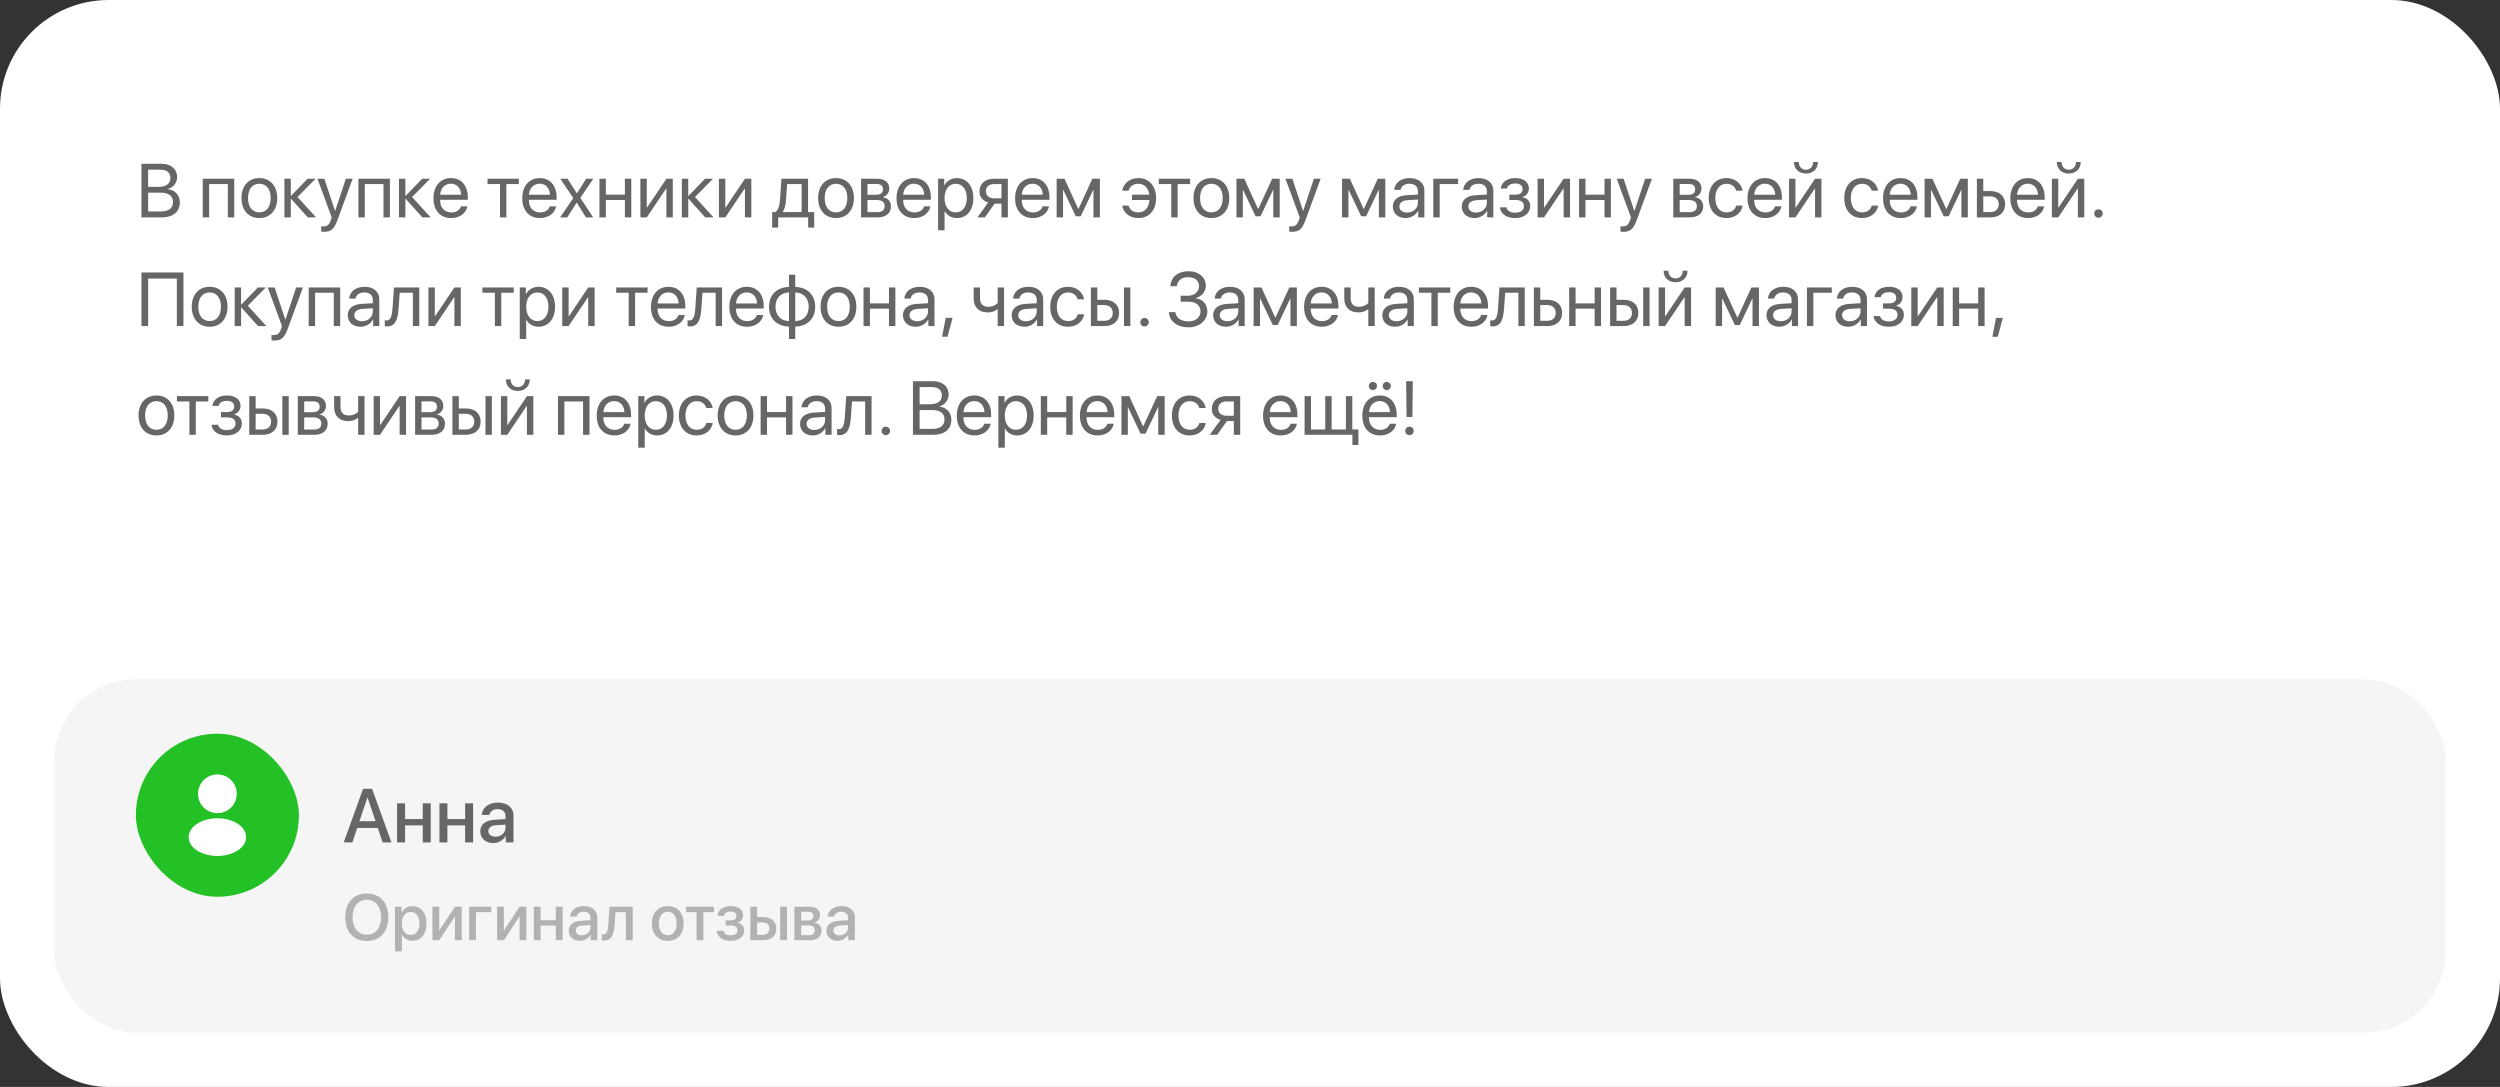
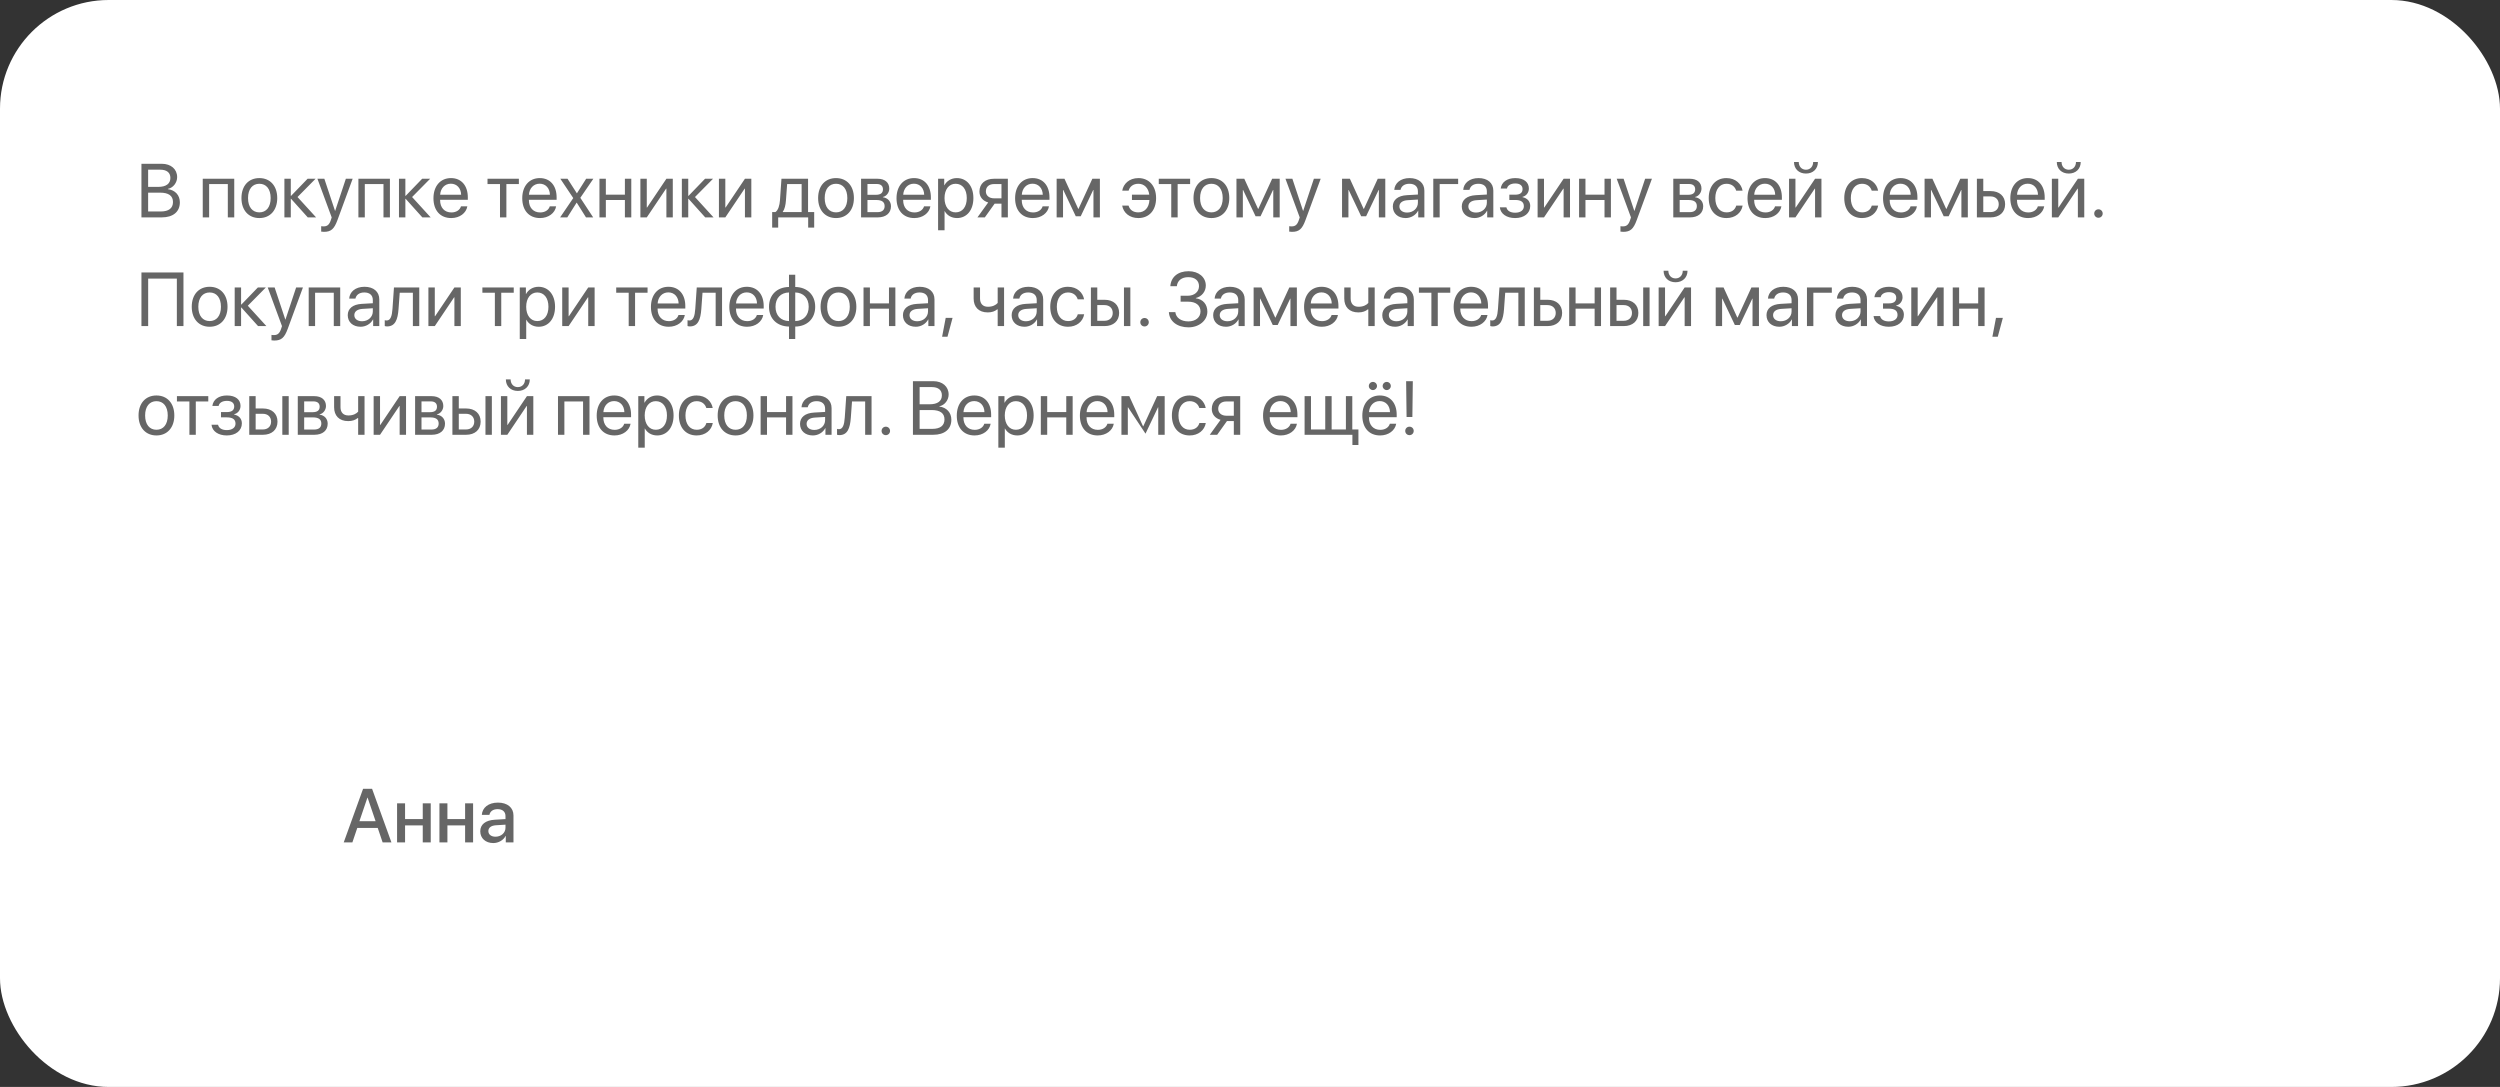
<svg xmlns="http://www.w3.org/2000/svg" width="460" height="200" viewBox="0 0 460 200" fill="none">
  <rect x="0" y="0" width="460" height="200" fill="#333333" stroke="none" />
  <rect width="460" height="200" rx="20" fill="white" />
-   <rect x="10" y="125" width="440" height="65" rx="15" fill="#F5F5F5" />
-   <path d="M67.494 164.404C69.926 164.404 71.455 166.086 71.455 168.775C71.455 171.465 69.926 173.141 67.494 173.141C65.057 173.141 63.533 171.465 63.533 168.775C63.533 166.086 65.057 164.404 67.494 164.404ZM67.494 165.559C65.889 165.559 64.875 166.801 64.875 168.775C64.875 170.744 65.889 171.986 67.494 171.986C69.1 171.986 70.107 170.744 70.107 168.775C70.107 166.801 69.1 165.559 67.494 165.559ZM75.885 166.736C77.449 166.736 78.481 167.967 78.481 169.918C78.481 171.869 77.455 173.105 75.908 173.105C75.023 173.105 74.32 172.672 73.969 171.986H73.939V175.039H72.674V166.836H73.898V167.896H73.922C74.285 167.188 74.994 166.736 75.885 166.736ZM75.551 172.033C76.553 172.033 77.18 171.213 77.18 169.918C77.18 168.629 76.553 167.803 75.551 167.803C74.584 167.803 73.934 168.646 73.934 169.918C73.934 171.201 74.578 172.033 75.551 172.033ZM80.818 173H79.57V166.836H80.818V171.154H80.865L83.713 166.836H84.961V173H83.713V168.67H83.666L80.818 173ZM90.404 167.838H87.58V173H86.32V166.836H90.404V167.838ZM92.713 173H91.465V166.836H92.713V171.154H92.76L95.607 166.836H96.856V173H95.607V168.67H95.561L92.713 173ZM102.264 173V170.316H99.475V173H98.215V166.836H99.475V169.32H102.264V166.836H103.523V173H102.264ZM107.057 172.104C107.941 172.104 108.633 171.494 108.633 170.691V170.205L107.115 170.299C106.359 170.352 105.932 170.686 105.932 171.213C105.932 171.752 106.377 172.104 107.057 172.104ZM106.705 173.105C105.498 173.105 104.654 172.355 104.654 171.248C104.654 170.17 105.48 169.508 106.945 169.426L108.633 169.326V168.852C108.633 168.166 108.17 167.756 107.396 167.756C106.664 167.756 106.207 168.107 106.096 168.658H104.9C104.971 167.545 105.92 166.725 107.443 166.725C108.938 166.725 109.893 167.516 109.893 168.752V173H108.68V171.986H108.65C108.293 172.672 107.514 173.105 106.705 173.105ZM113.086 170.193C112.969 171.939 112.529 173.059 111.146 173.059C110.941 173.059 110.795 173.023 110.719 172.994V171.881C110.777 171.898 110.895 171.928 111.053 171.928C111.65 171.928 111.861 171.213 111.932 170.141L112.143 166.836H116.414V173H115.154V167.838H113.256L113.086 170.193ZM122.865 173.117C121.102 173.117 119.941 171.904 119.941 169.918C119.941 167.938 121.107 166.725 122.865 166.725C124.623 166.725 125.789 167.938 125.789 169.918C125.789 171.904 124.629 173.117 122.865 173.117ZM122.865 172.074C123.861 172.074 124.5 171.289 124.5 169.918C124.5 168.553 123.855 167.768 122.865 167.768C121.875 167.768 121.23 168.553 121.23 169.918C121.23 171.289 121.875 172.074 122.865 172.074ZM131.355 166.836V167.838H129.422V173H128.162V167.838H126.229V166.836H131.355ZM134.426 173.117C132.984 173.117 131.982 172.408 131.871 171.271H133.119C133.248 171.805 133.717 172.098 134.426 172.098C135.234 172.098 135.686 171.723 135.686 171.178C135.686 170.562 135.27 170.281 134.432 170.281H133.529V169.35H134.414C135.123 169.35 135.492 169.08 135.492 168.541C135.492 168.066 135.152 167.732 134.432 167.732C133.752 167.732 133.295 168.025 133.213 168.506H132C132.129 167.41 133.049 166.725 134.426 166.725C135.92 166.725 136.729 167.393 136.729 168.418C136.729 169.045 136.342 169.578 135.744 169.73V169.777C136.529 169.959 136.945 170.469 136.945 171.172C136.945 172.344 135.955 173.117 134.426 173.117ZM143.549 173V166.836H144.803V173H143.549ZM140.385 169.73H139.318V172.004H140.385C141.111 172.004 141.58 171.547 141.58 170.867C141.58 170.182 141.105 169.73 140.385 169.73ZM138.059 173V166.836H139.318V168.74H140.496C141.92 168.74 142.84 169.566 142.84 170.867C142.84 172.174 141.92 173 140.496 173H138.059ZM148.711 167.756H147.416V169.373H148.588C149.303 169.373 149.66 169.098 149.66 168.553C149.66 168.043 149.326 167.756 148.711 167.756ZM148.67 170.258H147.416V172.08H148.811C149.525 172.08 149.912 171.764 149.912 171.172C149.912 170.562 149.502 170.258 148.67 170.258ZM146.168 173V166.836H148.969C150.17 166.836 150.896 167.434 150.896 168.406C150.896 169.045 150.439 169.625 149.848 169.736V169.783C150.645 169.889 151.172 170.451 151.172 171.225C151.172 172.309 150.34 173 149.004 173H146.168ZM154.459 172.104C155.344 172.104 156.035 171.494 156.035 170.691V170.205L154.518 170.299C153.762 170.352 153.334 170.686 153.334 171.213C153.334 171.752 153.779 172.104 154.459 172.104ZM154.107 173.105C152.9 173.105 152.057 172.355 152.057 171.248C152.057 170.17 152.883 169.508 154.348 169.426L156.035 169.326V168.852C156.035 168.166 155.572 167.756 154.799 167.756C154.066 167.756 153.609 168.107 153.498 168.658H152.303C152.373 167.545 153.322 166.725 154.846 166.725C156.34 166.725 157.295 167.516 157.295 168.752V173H156.082V171.986H156.053C155.695 172.672 154.916 173.105 154.107 173.105Z" fill="#B2B2B2" />
  <path d="M70.403 155L69.501 152.334H65.741L64.839 155H63.246L66.808 145.136H68.462L72.023 155H70.403ZM67.601 146.776L66.131 151.104H69.111L67.642 146.776H67.601ZM77.786 155V151.869H74.532V155H73.062V147.809H74.532V150.707H77.786V147.809H79.256V155H77.786ZM85.579 155V151.869H82.325V155H80.856V147.809H82.325V150.707H85.579V147.809H87.049V155H85.579ZM91.171 153.954C92.203 153.954 93.01 153.243 93.01 152.307V151.739L91.239 151.849C90.357 151.91 89.858 152.3 89.858 152.915C89.858 153.544 90.378 153.954 91.171 153.954ZM90.761 155.123C89.353 155.123 88.368 154.248 88.368 152.956C88.368 151.698 89.332 150.926 91.041 150.83L93.01 150.714V150.16C93.01 149.36 92.47 148.882 91.567 148.882C90.713 148.882 90.18 149.292 90.05 149.935H88.655C88.737 148.636 89.845 147.679 91.622 147.679C93.365 147.679 94.48 148.602 94.48 150.044V155H93.064V153.817H93.03C92.613 154.617 91.704 155.123 90.761 155.123Z" fill="#666666" />
-   <rect x="25" y="135" width="30" height="30" rx="15" fill="#23C125" />
  <path d="M40 142.5C38.035 142.5 36.438 144.098 36.438 146.063C36.438 147.99 37.945 149.55 39.91 149.618C39.97 149.61 40.03 149.61 40.075 149.618C40.09 149.618 40.097 149.618 40.112 149.618C40.12 149.618 40.12 149.618 40.127 149.618C42.047 149.55 43.555 147.99 43.562 146.063C43.562 144.098 41.965 142.5 40 142.5Z" fill="white" />
-   <path d="M43.81 151.613C41.718 150.218 38.305 150.218 36.197 151.613C35.245 152.25 34.72 153.113 34.72 154.035C34.72 154.958 35.245 155.813 36.19 156.443C37.24 157.148 38.62 157.5 40 157.5C41.38 157.5 42.76 157.148 43.81 156.443C44.755 155.805 45.28 154.95 45.28 154.02C45.273 153.098 44.755 152.243 43.81 151.613Z" fill="white" />
-   <path d="M29.751 40H26.025V30.136H29.765C31.453 30.136 32.595 31.12 32.595 32.597C32.595 33.622 31.843 34.579 30.893 34.75V34.805C32.232 34.976 33.094 35.919 33.094 37.231C33.094 38.968 31.85 40 29.751 40ZM27.256 31.223V34.388H29.102C30.558 34.388 31.351 33.807 31.351 32.74C31.351 31.763 30.681 31.223 29.484 31.223H27.256ZM27.256 38.913H29.566C31.05 38.913 31.829 38.312 31.829 37.17C31.829 36.028 31.023 35.447 29.45 35.447H27.256V38.913ZM41.919 40V33.868H38.48V40H37.305V32.891H43.102V40H41.919ZM47.723 40.123C45.754 40.123 44.428 38.708 44.428 36.445C44.428 34.176 45.754 32.768 47.723 32.768C49.685 32.768 51.011 34.176 51.011 36.445C51.011 38.708 49.685 40.123 47.723 40.123ZM47.723 39.077C48.98 39.077 49.801 38.12 49.801 36.445C49.801 34.77 48.98 33.813 47.723 33.813C46.465 33.813 45.638 34.77 45.638 36.445C45.638 38.12 46.465 39.077 47.723 39.077ZM54.743 36.254L58.161 40H56.63L53.56 36.582H53.506V40H52.33V32.891H53.506V36.035H53.56L56.596 32.891H58.065L54.743 36.254ZM59.61 42.659C59.467 42.659 59.227 42.645 59.098 42.618V41.62C59.227 41.648 59.412 41.654 59.562 41.654C60.226 41.654 60.595 41.333 60.868 40.506L61.032 40.007L58.407 32.891H59.679L61.648 38.81H61.668L63.637 32.891H64.888L62.092 40.499C61.483 42.16 60.895 42.659 59.61 42.659ZM70.561 40V33.868H67.123V40H65.947V32.891H71.744V40H70.561ZM75.825 36.254L79.243 40H77.712L74.643 36.582H74.588V40H73.412V32.891H74.588V36.035H74.643L77.678 32.891H79.147L75.825 36.254ZM82.955 33.8C81.841 33.8 81.061 34.654 80.986 35.837H84.849C84.821 34.648 84.076 33.8 82.955 33.8ZM84.821 37.963H85.99C85.785 39.207 84.582 40.123 83.03 40.123C80.993 40.123 79.756 38.708 79.756 36.473C79.756 34.265 81.014 32.768 82.976 32.768C84.897 32.768 86.079 34.162 86.079 36.315V36.767H80.98V36.835C80.98 38.195 81.779 39.091 83.058 39.091C83.96 39.091 84.623 38.633 84.821 37.963ZM95.472 32.891V33.868H93.175V40H91.999V33.868H89.702V32.891H95.472ZM99.293 33.8C98.179 33.8 97.399 34.654 97.324 35.837H101.187C101.159 34.648 100.414 33.8 99.293 33.8ZM101.159 37.963H102.328C102.123 39.207 100.92 40.123 99.368 40.123C97.331 40.123 96.094 38.708 96.094 36.473C96.094 34.265 97.352 32.768 99.314 32.768C101.234 32.768 102.417 34.162 102.417 36.315V36.767H97.317V36.835C97.317 38.195 98.117 39.091 99.395 39.091C100.298 39.091 100.961 38.633 101.159 37.963ZM106.122 37.293H106.095L104.379 40H103.06L105.479 36.445L103.101 32.891H104.427L106.136 35.557H106.163L107.852 32.891H109.178L106.778 36.398L109.144 40H107.824L106.122 37.293ZM114.981 40V36.801H111.475V40H110.299V32.891H111.475V35.823H114.981V32.891H116.157V40H114.981ZM119.008 40H117.832V32.891H119.008V38.182H119.062L122.617 32.891H123.793V40H122.617V34.709H122.562L119.008 40ZM127.874 36.254L131.292 40H129.761L126.691 36.582H126.637V40H125.461V32.891H126.637V36.035H126.691L129.727 32.891H131.196L127.874 36.254ZM133.459 40H132.283V32.891H133.459V38.182H133.514L137.068 32.891H138.244V40H137.068V34.709H137.014L133.459 40ZM147.5 39.023V33.868H144.834L144.615 36.862C144.554 37.744 144.369 38.517 144.034 38.968V39.023H147.5ZM143.187 41.88H142.079V39.023H142.674C143.193 38.681 143.446 37.792 143.515 36.835L143.788 32.891H148.683V39.023H149.811V41.88H148.703V40H143.187V41.88ZM153.83 40.123C151.861 40.123 150.535 38.708 150.535 36.445C150.535 34.176 151.861 32.768 153.83 32.768C155.792 32.768 157.118 34.176 157.118 36.445C157.118 38.708 155.792 40.123 153.83 40.123ZM153.83 39.077C155.088 39.077 155.908 38.12 155.908 36.445C155.908 34.77 155.088 33.813 153.83 33.813C152.572 33.813 151.745 34.77 151.745 36.445C151.745 38.12 152.572 39.077 153.83 39.077ZM161.315 33.855H159.613V35.844H161.138C162.033 35.844 162.464 35.516 162.464 34.832C162.464 34.203 162.061 33.855 161.315 33.855ZM161.233 36.801H159.613V39.036H161.445C162.307 39.036 162.771 38.647 162.771 37.929C162.771 37.17 162.272 36.801 161.233 36.801ZM158.438 40V32.891H161.479C162.812 32.891 163.626 33.581 163.626 34.709C163.626 35.434 163.113 36.103 162.457 36.24V36.295C163.353 36.418 163.94 37.067 163.94 37.956C163.94 39.214 163.011 40 161.5 40H158.438ZM168.158 33.8C167.044 33.8 166.265 34.654 166.189 35.837H170.052C170.024 34.648 169.279 33.8 168.158 33.8ZM170.024 37.963H171.193C170.988 39.207 169.785 40.123 168.233 40.123C166.196 40.123 164.959 38.708 164.959 36.473C164.959 34.265 166.217 32.768 168.179 32.768C170.1 32.768 171.282 34.162 171.282 36.315V36.767H166.183V36.835C166.183 38.195 166.982 39.091 168.261 39.091C169.163 39.091 169.826 38.633 170.024 37.963ZM176.061 32.768C177.872 32.768 179.103 34.217 179.103 36.445C179.103 38.674 177.879 40.123 176.088 40.123C175.069 40.123 174.249 39.624 173.825 38.845H173.798V42.372H172.608V32.891H173.736V34.094H173.764C174.201 33.294 175.028 32.768 176.061 32.768ZM175.828 39.077C177.093 39.077 177.886 38.059 177.886 36.445C177.886 34.839 177.093 33.813 175.828 33.813C174.611 33.813 173.791 34.866 173.791 36.445C173.791 38.031 174.611 39.077 175.828 39.077ZM182.91 36.493H184.271V33.868H182.91C181.987 33.868 181.399 34.374 181.399 35.228C181.399 35.967 181.994 36.493 182.91 36.493ZM184.271 40V37.471H183.013L181.208 40H179.848L181.83 37.252C180.825 36.965 180.217 36.227 180.217 35.249C180.217 33.786 181.27 32.891 182.903 32.891H185.446V40H184.271ZM189.979 33.8C188.864 33.8 188.085 34.654 188.01 35.837H191.872C191.845 34.648 191.1 33.8 189.979 33.8ZM191.845 37.963H193.014C192.809 39.207 191.605 40.123 190.054 40.123C188.017 40.123 186.779 38.708 186.779 36.473C186.779 34.265 188.037 32.768 189.999 32.768C191.92 32.768 193.103 34.162 193.103 36.315V36.767H188.003V36.835C188.003 38.195 188.803 39.091 190.081 39.091C190.983 39.091 191.646 38.633 191.845 37.963ZM195.598 40H194.422V32.891H195.864L198.394 38.428H198.448L200.991 32.891H202.379V40H201.196V34.955H201.148L198.852 39.795H197.942L195.646 34.955H195.598V40ZM207.656 37.833C207.882 38.619 208.511 39.077 209.447 39.077C210.582 39.077 211.423 38.257 211.498 36.794H208.278V35.823H211.464C211.313 34.552 210.514 33.813 209.461 33.813C208.456 33.813 207.854 34.381 207.67 35.078H206.494C206.692 33.861 207.752 32.768 209.468 32.768C211.43 32.768 212.722 34.23 212.722 36.445C212.722 38.708 211.43 40.123 209.454 40.123C207.854 40.123 206.72 39.18 206.48 37.833H207.656ZM218.983 32.891V33.868H216.687V40H215.511V33.868H213.214V32.891H218.983ZM222.9 40.123C220.932 40.123 219.605 38.708 219.605 36.445C219.605 34.176 220.932 32.768 222.9 32.768C224.862 32.768 226.188 34.176 226.188 36.445C226.188 38.708 224.862 40.123 222.9 40.123ZM222.9 39.077C224.158 39.077 224.979 38.12 224.979 36.445C224.979 34.77 224.158 33.813 222.9 33.813C221.643 33.813 220.815 34.77 220.815 36.445C220.815 38.12 221.643 39.077 222.9 39.077ZM228.684 40H227.508V32.891H228.95L231.479 38.428H231.534L234.077 32.891H235.465V40H234.282V34.955H234.234L231.938 39.795H231.028L228.731 34.955H228.684V40ZM237.728 42.659C237.584 42.659 237.345 42.645 237.215 42.618V41.62C237.345 41.648 237.529 41.654 237.68 41.654C238.343 41.654 238.712 41.333 238.985 40.506L239.149 40.007L236.524 32.891H237.796L239.765 38.81H239.785L241.754 32.891H243.005L240.209 40.499C239.601 42.16 239.013 42.659 237.728 42.659ZM248.111 40H246.936V32.891H248.378L250.907 38.428H250.962L253.505 32.891H254.893V40H253.71V34.955H253.662L251.365 39.795H250.456L248.159 34.955H248.111V40ZM258.912 39.111C260.033 39.111 260.895 38.325 260.895 37.3V36.719L258.994 36.835C258.037 36.897 257.49 37.32 257.49 37.99C257.49 38.667 258.058 39.111 258.912 39.111ZM258.646 40.123C257.23 40.123 256.28 39.269 256.28 37.99C256.28 36.773 257.217 36.008 258.857 35.912L260.895 35.796V35.201C260.895 34.333 260.32 33.813 259.336 33.813C258.42 33.813 257.846 34.244 257.695 34.941H256.547C256.629 33.711 257.682 32.768 259.363 32.768C261.031 32.768 262.084 33.67 262.084 35.085V40H260.956V38.776H260.929C260.505 39.59 259.603 40.123 258.646 40.123ZM268.298 33.868H264.9V40H263.725V32.891H268.298V33.868ZM271.6 39.111C272.721 39.111 273.582 38.325 273.582 37.3V36.719L271.682 36.835C270.725 36.897 270.178 37.32 270.178 37.99C270.178 38.667 270.745 39.111 271.6 39.111ZM271.333 40.123C269.918 40.123 268.968 39.269 268.968 37.99C268.968 36.773 269.904 36.008 271.545 35.912L273.582 35.796V35.201C273.582 34.333 273.008 33.813 272.023 33.813C271.107 33.813 270.533 34.244 270.383 34.941H269.234C269.316 33.711 270.369 32.768 272.051 32.768C273.719 32.768 274.771 33.67 274.771 35.085V40H273.644V38.776H273.616C273.192 39.59 272.29 40.123 271.333 40.123ZM278.784 40.123C277.226 40.123 276.098 39.357 275.975 38.154H277.178C277.314 38.776 277.902 39.139 278.784 39.139C279.816 39.139 280.391 38.647 280.391 37.956C280.391 37.156 279.857 36.794 278.784 36.794H277.718V35.823H278.784C279.687 35.823 280.151 35.481 280.151 34.784C280.151 34.19 279.728 33.759 278.812 33.759C277.971 33.759 277.383 34.121 277.287 34.688H276.132C276.282 33.513 277.308 32.768 278.812 32.768C280.432 32.768 281.313 33.547 281.313 34.688C281.313 35.413 280.849 36.056 280.138 36.22V36.274C281.074 36.48 281.56 37.081 281.56 37.901C281.56 39.227 280.452 40.123 278.784 40.123ZM284.096 40H282.92V32.891H284.096V38.182H284.15L287.705 32.891H288.881V40H287.705V34.709H287.65L284.096 40ZM295.231 40V36.801H291.725V40H290.549V32.891H291.725V35.823H295.231V32.891H296.407V40H295.231ZM298.677 42.659C298.533 42.659 298.294 42.645 298.164 42.618V41.62C298.294 41.648 298.479 41.654 298.629 41.654C299.292 41.654 299.661 41.333 299.935 40.506L300.099 40.007L297.474 32.891H298.745L300.714 38.81H300.734L302.703 32.891H303.954L301.158 40.499C300.55 42.16 299.962 42.659 298.677 42.659ZM310.763 33.855H309.061V35.844H310.585C311.48 35.844 311.911 35.516 311.911 34.832C311.911 34.203 311.508 33.855 310.763 33.855ZM310.681 36.801H309.061V39.036H310.893C311.754 39.036 312.219 38.647 312.219 37.929C312.219 37.17 311.72 36.801 310.681 36.801ZM307.885 40V32.891H310.927C312.26 32.891 313.073 33.581 313.073 34.709C313.073 35.434 312.561 36.103 311.904 36.24V36.295C312.8 36.418 313.388 37.067 313.388 37.956C313.388 39.214 312.458 40 310.947 40H307.885ZM320.634 35.078H319.458C319.253 34.395 318.672 33.813 317.667 33.813C316.43 33.813 315.616 34.859 315.616 36.445C315.616 38.072 316.443 39.077 317.681 39.077C318.624 39.077 319.246 38.612 319.472 37.826H320.647C320.415 39.173 319.273 40.123 317.674 40.123C315.698 40.123 314.406 38.708 314.406 36.445C314.406 34.23 315.691 32.768 317.66 32.768C319.376 32.768 320.422 33.868 320.634 35.078ZM324.742 33.8C323.628 33.8 322.849 34.654 322.773 35.837H326.636C326.608 34.648 325.863 33.8 324.742 33.8ZM326.608 37.963H327.777C327.572 39.207 326.369 40.123 324.817 40.123C322.78 40.123 321.543 38.708 321.543 36.473C321.543 34.265 322.801 32.768 324.763 32.768C326.684 32.768 327.866 34.162 327.866 36.315V36.767H322.767V36.835C322.767 38.195 323.566 39.091 324.845 39.091C325.747 39.091 326.41 38.633 326.608 37.963ZM330.361 40H329.186V32.891H330.361V38.182H330.416L333.971 32.891H335.146V40H333.971V34.709H333.916L330.361 40ZM330.095 29.814H330.97C330.97 30.607 331.482 31.23 332.296 31.23C333.109 31.23 333.622 30.607 333.622 29.814H334.497C334.497 31.072 333.602 31.934 332.296 31.934C330.99 31.934 330.095 31.072 330.095 29.814ZM345.571 35.078H344.396C344.19 34.395 343.609 33.813 342.604 33.813C341.367 33.813 340.554 34.859 340.554 36.445C340.554 38.072 341.381 39.077 342.618 39.077C343.562 39.077 344.184 38.612 344.409 37.826H345.585C345.353 39.173 344.211 40.123 342.611 40.123C340.636 40.123 339.344 38.708 339.344 36.445C339.344 34.23 340.629 32.768 342.598 32.768C344.313 32.768 345.359 33.868 345.571 35.078ZM349.68 33.8C348.565 33.8 347.786 34.654 347.711 35.837H351.573C351.546 34.648 350.801 33.8 349.68 33.8ZM351.546 37.963H352.715C352.51 39.207 351.307 40.123 349.755 40.123C347.718 40.123 346.48 38.708 346.48 36.473C346.48 34.265 347.738 32.768 349.7 32.768C351.621 32.768 352.804 34.162 352.804 36.315V36.767H347.704V36.835C347.704 38.195 348.504 39.091 349.782 39.091C350.685 39.091 351.348 38.633 351.546 37.963ZM355.299 40H354.123V32.891H355.565L358.095 38.428H358.149L360.692 32.891H362.08V40H360.897V34.955H360.85L358.553 39.795H357.644L355.347 34.955H355.299V40ZM366.25 36.138H364.924V39.023H366.25C367.173 39.023 367.768 38.448 367.768 37.58C367.768 36.705 367.166 36.138 366.25 36.138ZM363.748 40V32.891H364.924V35.16H366.271C367.897 35.16 368.943 36.097 368.943 37.58C368.943 39.063 367.897 40 366.271 40H363.748ZM373.1 33.8C371.985 33.8 371.206 34.654 371.131 35.837H374.993C374.966 34.648 374.221 33.8 373.1 33.8ZM374.966 37.963H376.135C375.93 39.207 374.727 40.123 373.175 40.123C371.138 40.123 369.9 38.708 369.9 36.473C369.9 34.265 371.158 32.768 373.12 32.768C375.041 32.768 376.224 34.162 376.224 36.315V36.767H371.124V36.835C371.124 38.195 371.924 39.091 373.202 39.091C374.104 39.091 374.768 38.633 374.966 37.963ZM378.719 40H377.543V32.891H378.719V38.182H378.773L382.328 32.891H383.504V40H382.328V34.709H382.273L378.719 40ZM378.452 29.814H379.327C379.327 30.607 379.84 31.23 380.653 31.23C381.467 31.23 381.979 30.607 381.979 29.814H382.854C382.854 31.072 381.959 31.934 380.653 31.934C379.348 31.934 378.452 31.072 378.452 29.814ZM386.115 40.068C385.678 40.068 385.336 39.727 385.336 39.289C385.336 38.852 385.678 38.51 386.115 38.51C386.553 38.51 386.895 38.852 386.895 39.289C386.895 39.727 386.553 40.068 386.115 40.068ZM33.757 60H32.54V51.257H27.263V60H26.025V50.136H33.757V60ZM38.576 60.123C36.607 60.123 35.281 58.708 35.281 56.445C35.281 54.176 36.607 52.768 38.576 52.768C40.538 52.768 41.864 54.176 41.864 56.445C41.864 58.708 40.538 60.123 38.576 60.123ZM38.576 59.077C39.834 59.077 40.654 58.12 40.654 56.445C40.654 54.77 39.834 53.813 38.576 53.813C37.318 53.813 36.491 54.77 36.491 56.445C36.491 58.12 37.318 59.077 38.576 59.077ZM45.597 56.254L49.015 60H47.483L44.414 56.582H44.359V60H43.184V52.891H44.359V56.035H44.414L47.449 52.891H48.919L45.597 56.254ZM50.464 62.659C50.32 62.659 50.081 62.645 49.951 62.618V61.62C50.081 61.648 50.266 61.654 50.416 61.654C51.079 61.654 51.448 61.333 51.722 60.506L51.886 60.007L49.261 52.891H50.532L52.501 58.81H52.522L54.49 52.891H55.741L52.945 60.499C52.337 62.16 51.749 62.659 50.464 62.659ZM61.415 60V53.868H57.977V60H56.801V52.891H62.598V60H61.415ZM66.617 59.111C67.738 59.111 68.6 58.325 68.6 57.3V56.719L66.699 56.835C65.742 56.897 65.195 57.32 65.195 57.99C65.195 58.667 65.763 59.111 66.617 59.111ZM66.351 60.123C64.936 60.123 63.985 59.269 63.985 57.99C63.985 56.773 64.922 56.008 66.562 55.912L68.6 55.796V55.201C68.6 54.333 68.025 53.813 67.041 53.813C66.125 53.813 65.551 54.244 65.4 54.941H64.252C64.334 53.711 65.387 52.768 67.068 52.768C68.736 52.768 69.789 53.67 69.789 55.085V60H68.661V58.776H68.634C68.21 59.59 67.308 60.123 66.351 60.123ZM73.33 56.862C73.186 58.824 72.715 60.062 71.218 60.062C71.013 60.062 70.876 60.02 70.794 59.986V58.913C70.856 58.934 70.985 58.968 71.156 58.968C71.86 58.968 72.127 58.141 72.216 56.835L72.489 52.891H77.144V60H75.969V53.868H73.549L73.33 56.862ZM80.002 60H78.826V52.891H80.002V58.182H80.057L83.611 52.891H84.787V60H83.611V54.709H83.557L80.002 60ZM94.528 52.891V53.868H92.231V60H91.056V53.868H88.759V52.891H94.528ZM99.088 52.768C100.899 52.768 102.13 54.217 102.13 56.445C102.13 58.674 100.906 60.123 99.115 60.123C98.097 60.123 97.276 59.624 96.853 58.845H96.825V62.372H95.636V52.891H96.764V54.094H96.791C97.228 53.294 98.056 52.768 99.088 52.768ZM98.856 59.077C100.12 59.077 100.913 58.059 100.913 56.445C100.913 54.839 100.12 53.813 98.856 53.813C97.639 53.813 96.818 54.866 96.818 56.445C96.818 58.031 97.639 59.077 98.856 59.077ZM104.625 60H103.449V52.891H104.625V58.182H104.68L108.234 52.891H109.41V60H108.234V54.709H108.18L104.625 60ZM119.151 52.891V53.868H116.854V60H115.679V53.868H113.382V52.891H119.151ZM122.973 53.8C121.858 53.8 121.079 54.654 121.004 55.837H124.866C124.839 54.648 124.094 53.8 122.973 53.8ZM124.839 57.963H126.008C125.803 59.207 124.6 60.123 123.048 60.123C121.011 60.123 119.773 58.708 119.773 56.473C119.773 54.265 121.031 52.768 122.993 52.768C124.914 52.768 126.097 54.162 126.097 56.315V56.767H120.997V56.835C120.997 58.195 121.797 59.091 123.075 59.091C123.978 59.091 124.641 58.633 124.839 57.963ZM129.043 56.862C128.899 58.824 128.428 60.062 126.931 60.062C126.726 60.062 126.589 60.02 126.507 59.986V58.913C126.568 58.934 126.698 58.968 126.869 58.968C127.573 58.968 127.84 58.141 127.929 56.835L128.202 52.891H132.857V60H131.682V53.868H129.262L129.043 56.862ZM137.396 53.8C136.282 53.8 135.503 54.654 135.428 55.837H139.29C139.263 54.648 138.518 53.8 137.396 53.8ZM139.263 57.963H140.432C140.227 59.207 139.023 60.123 137.472 60.123C135.435 60.123 134.197 58.708 134.197 56.473C134.197 54.265 135.455 52.768 137.417 52.768C139.338 52.768 140.521 54.162 140.521 56.315V56.767H135.421V56.835C135.421 58.195 136.221 59.091 137.499 59.091C138.401 59.091 139.064 58.633 139.263 57.963ZM145.176 59.077V53.813C143.658 53.848 142.694 54.839 142.694 56.445C142.694 58.045 143.658 59.036 145.176 59.077ZM148.799 56.445C148.799 54.846 147.835 53.855 146.324 53.813V59.077C147.835 59.043 148.799 58.052 148.799 56.445ZM145.176 60.089C142.961 60.048 141.498 58.64 141.498 56.445C141.498 54.251 142.961 52.836 145.176 52.802V50.553H146.324V52.802C148.525 52.843 149.995 54.251 149.995 56.445C149.995 58.64 148.525 60.055 146.324 60.089V62.372H145.176V60.089ZM154.281 60.123C152.312 60.123 150.986 58.708 150.986 56.445C150.986 54.176 152.312 52.768 154.281 52.768C156.243 52.768 157.569 54.176 157.569 56.445C157.569 58.708 156.243 60.123 154.281 60.123ZM154.281 59.077C155.539 59.077 156.359 58.12 156.359 56.445C156.359 54.77 155.539 53.813 154.281 53.813C153.023 53.813 152.196 54.77 152.196 56.445C152.196 58.12 153.023 59.077 154.281 59.077ZM163.571 60V56.801H160.064V60H158.889V52.891H160.064V55.823H163.571V52.891H164.747V60H163.571ZM168.773 59.111C169.895 59.111 170.756 58.325 170.756 57.3V56.719L168.855 56.835C167.898 56.897 167.352 57.32 167.352 57.99C167.352 58.667 167.919 59.111 168.773 59.111ZM168.507 60.123C167.092 60.123 166.142 59.269 166.142 57.99C166.142 56.773 167.078 56.008 168.719 55.912L170.756 55.796V55.201C170.756 54.333 170.182 53.813 169.197 53.813C168.281 53.813 167.707 54.244 167.557 54.941H166.408C166.49 53.711 167.543 52.768 169.225 52.768C170.893 52.768 171.945 53.67 171.945 55.085V60H170.817V58.776H170.79C170.366 59.59 169.464 60.123 168.507 60.123ZM174.338 61.962H173.347L174.01 58.482H175.274L174.338 61.962ZM184.749 60H183.573V56.931H183.471C183.088 57.259 182.521 57.484 181.748 57.484C180.046 57.484 179.15 56.452 179.15 54.935V52.891H180.326V54.921C180.326 55.851 180.825 56.445 181.782 56.445C182.664 56.445 183.245 56.117 183.573 55.748V52.891H184.749V60ZM188.775 59.111C189.896 59.111 190.758 58.325 190.758 57.3V56.719L188.857 56.835C187.9 56.897 187.354 57.32 187.354 57.99C187.354 58.667 187.921 59.111 188.775 59.111ZM188.509 60.123C187.094 60.123 186.144 59.269 186.144 57.99C186.144 56.773 187.08 56.008 188.721 55.912L190.758 55.796V55.201C190.758 54.333 190.184 53.813 189.199 53.813C188.283 53.813 187.709 54.244 187.559 54.941H186.41C186.492 53.711 187.545 52.768 189.227 52.768C190.895 52.768 191.947 53.67 191.947 55.085V60H190.819V58.776H190.792C190.368 59.59 189.466 60.123 188.509 60.123ZM199.474 55.078H198.298C198.093 54.395 197.512 53.813 196.507 53.813C195.27 53.813 194.456 54.859 194.456 56.445C194.456 58.072 195.283 59.077 196.521 59.077C197.464 59.077 198.086 58.612 198.312 57.826H199.487C199.255 59.173 198.113 60.123 196.514 60.123C194.538 60.123 193.246 58.708 193.246 56.445C193.246 54.23 194.531 52.768 196.5 52.768C198.216 52.768 199.262 53.868 199.474 55.078ZM206.809 60V52.891H207.984V60H206.809ZM203.227 56.138H201.9V59.023H203.227C204.149 59.023 204.744 58.448 204.744 57.58C204.744 56.705 204.143 56.138 203.227 56.138ZM200.725 60V52.891H201.9V55.16H203.247C204.874 55.16 205.92 56.097 205.92 57.58C205.92 59.063 204.874 60 203.247 60H200.725ZM210.596 60.068C210.158 60.068 209.816 59.727 209.816 59.289C209.816 58.852 210.158 58.51 210.596 58.51C211.033 58.51 211.375 58.852 211.375 59.289C211.375 59.727 211.033 60.068 210.596 60.068ZM217.233 55.509V54.415H218.566C219.77 54.415 220.617 53.684 220.617 52.651C220.617 51.633 219.865 50.997 218.655 50.997C217.432 50.997 216.639 51.626 216.536 52.665H215.34C215.463 50.956 216.741 49.903 218.703 49.903C220.549 49.903 221.868 51.004 221.868 52.542C221.868 53.636 221.123 54.565 220.036 54.832V54.887C221.349 55.058 222.155 56.001 222.155 57.341C222.155 58.968 220.631 60.232 218.683 60.232C216.604 60.232 215.162 59.111 215.073 57.43H216.263C216.372 58.469 217.315 59.139 218.669 59.139C219.988 59.139 220.891 58.394 220.891 57.307C220.891 56.179 220.043 55.509 218.621 55.509H217.233ZM225.854 59.111C226.975 59.111 227.836 58.325 227.836 57.3V56.719L225.936 56.835C224.979 56.897 224.432 57.32 224.432 57.99C224.432 58.667 224.999 59.111 225.854 59.111ZM225.587 60.123C224.172 60.123 223.222 59.269 223.222 57.99C223.222 56.773 224.158 56.008 225.799 55.912L227.836 55.796V55.201C227.836 54.333 227.262 53.813 226.277 53.813C225.361 53.813 224.787 54.244 224.637 54.941H223.488C223.57 53.711 224.623 52.768 226.305 52.768C227.973 52.768 229.025 53.67 229.025 55.085V60H227.897V58.776H227.87C227.446 59.59 226.544 60.123 225.587 60.123ZM231.842 60H230.666V52.891H232.108L234.638 58.428H234.692L237.235 52.891H238.623V60H237.44V54.955H237.393L235.096 59.795H234.187L231.89 54.955H231.842V60ZM243.148 53.8C242.034 53.8 241.255 54.654 241.18 55.837H245.042C245.015 54.648 244.27 53.8 243.148 53.8ZM245.015 57.963H246.184C245.979 59.207 244.775 60.123 243.224 60.123C241.187 60.123 239.949 58.708 239.949 56.473C239.949 54.265 241.207 52.768 243.169 52.768C245.09 52.768 246.272 54.162 246.272 56.315V56.767H241.173V56.835C241.173 58.195 241.973 59.091 243.251 59.091C244.153 59.091 244.816 58.633 245.015 57.963ZM252.944 60H251.769V56.931H251.666C251.283 57.259 250.716 57.484 249.943 57.484C248.241 57.484 247.346 56.452 247.346 54.935V52.891H248.521V54.921C248.521 55.851 249.021 56.445 249.978 56.445C250.859 56.445 251.44 56.117 251.769 55.748V52.891H252.944V60ZM256.971 59.111C258.092 59.111 258.953 58.325 258.953 57.3V56.719L257.053 56.835C256.096 56.897 255.549 57.32 255.549 57.99C255.549 58.667 256.116 59.111 256.971 59.111ZM256.704 60.123C255.289 60.123 254.339 59.269 254.339 57.99C254.339 56.773 255.275 56.008 256.916 55.912L258.953 55.796V55.201C258.953 54.333 258.379 53.813 257.395 53.813C256.479 53.813 255.904 54.244 255.754 54.941H254.605C254.688 53.711 255.74 52.768 257.422 52.768C259.09 52.768 260.143 53.67 260.143 55.085V60H259.015V58.776H258.987C258.563 59.59 257.661 60.123 256.704 60.123ZM266.849 52.891V53.868H264.552V60H263.376V53.868H261.079V52.891H266.849ZM270.67 53.8C269.556 53.8 268.776 54.654 268.701 55.837H272.563C272.536 54.648 271.791 53.8 270.67 53.8ZM272.536 57.963H273.705C273.5 59.207 272.297 60.123 270.745 60.123C268.708 60.123 267.471 58.708 267.471 56.473C267.471 54.265 268.729 52.768 270.69 52.768C272.611 52.768 273.794 54.162 273.794 56.315V56.767H268.694V56.835C268.694 58.195 269.494 59.091 270.772 59.091C271.675 59.091 272.338 58.633 272.536 57.963ZM276.74 56.862C276.597 58.824 276.125 60.062 274.628 60.062C274.423 60.062 274.286 60.02 274.204 59.986V58.913C274.266 58.934 274.396 58.968 274.566 58.968C275.271 58.968 275.537 58.141 275.626 56.835L275.899 52.891H280.555V60H279.379V53.868H276.959L276.74 56.862ZM284.738 56.138H283.412V59.023H284.738C285.661 59.023 286.256 58.448 286.256 57.58C286.256 56.705 285.654 56.138 284.738 56.138ZM282.236 60V52.891H283.412V55.16H284.759C286.386 55.16 287.432 56.097 287.432 57.58C287.432 59.063 286.386 60 284.759 60H282.236ZM293.413 60V56.801H289.906V60H288.73V52.891H289.906V55.823H293.413V52.891H294.589V60H293.413ZM302.348 60V52.891H303.523V60H302.348ZM298.766 56.138H297.439V59.023H298.766C299.688 59.023 300.283 58.448 300.283 57.58C300.283 56.705 299.682 56.138 298.766 56.138ZM296.264 60V52.891H297.439V55.16H298.786C300.413 55.16 301.459 56.097 301.459 57.58C301.459 59.063 300.413 60 298.786 60H296.264ZM306.367 60H305.191V52.891H306.367V58.182H306.422L309.977 52.891H311.152V60H309.977V54.709H309.922L306.367 60ZM306.101 49.815H306.976C306.976 50.607 307.488 51.23 308.302 51.23C309.115 51.23 309.628 50.607 309.628 49.815H310.503C310.503 51.072 309.607 51.934 308.302 51.934C306.996 51.934 306.101 51.072 306.101 49.815ZM316.867 60H315.691V52.891H317.134L319.663 58.428H319.718L322.261 52.891H323.648V60H322.466V54.955H322.418L320.121 59.795H319.212L316.915 54.955H316.867V60ZM327.668 59.111C328.789 59.111 329.65 58.325 329.65 57.3V56.719L327.75 56.835C326.793 56.897 326.246 57.32 326.246 57.99C326.246 58.667 326.813 59.111 327.668 59.111ZM327.401 60.123C325.986 60.123 325.036 59.269 325.036 57.99C325.036 56.773 325.973 56.008 327.613 55.912L329.65 55.796V55.201C329.65 54.333 329.076 53.813 328.092 53.813C327.176 53.813 326.602 54.244 326.451 54.941H325.303C325.385 53.711 326.438 52.768 328.119 52.768C329.787 52.768 330.84 53.67 330.84 55.085V60H329.712V58.776H329.685C329.261 59.59 328.358 60.123 327.401 60.123ZM337.054 53.868H333.656V60H332.48V52.891H337.054V53.868ZM340.355 59.111C341.477 59.111 342.338 58.325 342.338 57.3V56.719L340.438 56.835C339.48 56.897 338.934 57.32 338.934 57.99C338.934 58.667 339.501 59.111 340.355 59.111ZM340.089 60.123C338.674 60.123 337.724 59.269 337.724 57.99C337.724 56.773 338.66 56.008 340.301 55.912L342.338 55.796V55.201C342.338 54.333 341.764 53.813 340.779 53.813C339.863 53.813 339.289 54.244 339.139 54.941H337.99C338.072 53.711 339.125 52.768 340.807 52.768C342.475 52.768 343.527 53.67 343.527 55.085V60H342.399V58.776H342.372C341.948 59.59 341.046 60.123 340.089 60.123ZM347.54 60.123C345.981 60.123 344.854 59.357 344.73 58.154H345.934C346.07 58.776 346.658 59.139 347.54 59.139C348.572 59.139 349.146 58.647 349.146 57.956C349.146 57.156 348.613 56.794 347.54 56.794H346.474V55.823H347.54C348.442 55.823 348.907 55.481 348.907 54.784C348.907 54.19 348.483 53.759 347.567 53.759C346.727 53.759 346.139 54.121 346.043 54.688H344.888C345.038 53.513 346.063 52.768 347.567 52.768C349.188 52.768 350.069 53.547 350.069 54.688C350.069 55.413 349.604 56.056 348.894 56.22V56.274C349.83 56.48 350.315 57.081 350.315 57.901C350.315 59.227 349.208 60.123 347.54 60.123ZM352.852 60H351.676V52.891H352.852V58.182H352.906L356.461 52.891H357.637V60H356.461V54.709H356.406L352.852 60ZM363.987 60V56.801H360.48V60H359.305V52.891H360.48V55.823H363.987V52.891H365.163V60H363.987ZM367.59 61.962H366.599L367.262 58.482H368.526L367.59 61.962ZM28.787 80.123C26.818 80.123 25.492 78.708 25.492 76.445C25.492 74.176 26.818 72.768 28.787 72.768C30.749 72.768 32.075 74.176 32.075 76.445C32.075 78.708 30.749 80.123 28.787 80.123ZM28.787 79.077C30.045 79.077 30.865 78.12 30.865 76.445C30.865 74.77 30.045 73.814 28.787 73.814C27.529 73.814 26.702 74.77 26.702 76.445C26.702 78.12 27.529 79.077 28.787 79.077ZM38.323 72.891V73.868H36.026V80H34.851V73.868H32.554V72.891H38.323ZM41.727 80.123C40.169 80.123 39.041 79.357 38.918 78.154H40.121C40.258 78.776 40.846 79.139 41.727 79.139C42.76 79.139 43.334 78.647 43.334 77.956C43.334 77.156 42.801 76.794 41.727 76.794H40.661V75.823H41.727C42.63 75.823 43.095 75.481 43.095 74.784C43.095 74.189 42.671 73.759 41.755 73.759C40.914 73.759 40.326 74.121 40.23 74.689H39.075C39.226 73.513 40.251 72.768 41.755 72.768C43.375 72.768 44.257 73.547 44.257 74.689C44.257 75.413 43.792 76.056 43.081 76.22V76.274C44.018 76.48 44.503 77.081 44.503 77.901C44.503 79.228 43.395 80.123 41.727 80.123ZM51.947 80V72.891H53.123V80H51.947ZM48.365 76.138H47.039V79.022H48.365C49.288 79.022 49.883 78.448 49.883 77.58C49.883 76.705 49.281 76.138 48.365 76.138ZM45.863 80V72.891H47.039V75.16H48.386C50.013 75.16 51.059 76.097 51.059 77.58C51.059 79.064 50.013 80 48.386 80H45.863ZM57.669 73.855H55.967V75.844H57.491C58.387 75.844 58.817 75.516 58.817 74.832C58.817 74.203 58.414 73.855 57.669 73.855ZM57.587 76.801H55.967V79.036H57.799C58.66 79.036 59.125 78.647 59.125 77.929C59.125 77.17 58.626 76.801 57.587 76.801ZM54.791 80V72.891H57.833C59.166 72.891 59.98 73.581 59.98 74.709C59.98 75.434 59.467 76.103 58.81 76.24V76.295C59.706 76.418 60.294 77.067 60.294 77.956C60.294 79.214 59.364 80 57.853 80H54.791ZM67.075 80H65.899V76.931H65.797C65.414 77.259 64.847 77.484 64.074 77.484C62.372 77.484 61.477 76.452 61.477 74.935V72.891H62.652V74.921C62.652 75.851 63.151 76.445 64.108 76.445C64.99 76.445 65.571 76.117 65.899 75.748V72.891H67.075V80ZM69.926 80H68.75V72.891H69.926V78.182H69.981L73.535 72.891H74.711V80H73.535V74.709H73.481L69.926 80ZM79.257 73.855H77.555V75.844H79.079C79.975 75.844 80.405 75.516 80.405 74.832C80.405 74.203 80.002 73.855 79.257 73.855ZM79.175 76.801H77.555V79.036H79.387C80.248 79.036 80.713 78.647 80.713 77.929C80.713 77.17 80.214 76.801 79.175 76.801ZM76.379 80V72.891H79.421C80.754 72.891 81.567 73.581 81.567 74.709C81.567 75.434 81.055 76.103 80.398 76.24V76.295C81.294 76.418 81.882 77.067 81.882 77.956C81.882 79.214 80.952 80 79.441 80H76.379ZM89.326 80V72.891H90.502V80H89.326ZM85.744 76.138H84.418V79.022H85.744C86.667 79.022 87.262 78.448 87.262 77.58C87.262 76.705 86.66 76.138 85.744 76.138ZM83.242 80V72.891H84.418V75.16H85.765C87.392 75.16 88.438 76.097 88.438 77.58C88.438 79.064 87.392 80 85.765 80H83.242ZM93.346 80H92.17V72.891H93.346V78.182H93.4L96.955 72.891H98.131V80H96.955V74.709H96.9L93.346 80ZM93.079 69.814H93.954C93.954 70.607 94.467 71.23 95.28 71.23C96.094 71.23 96.606 70.607 96.606 69.814H97.481C97.481 71.072 96.586 71.934 95.28 71.934C93.975 71.934 93.079 71.072 93.079 69.814ZM107.284 80V73.868H103.846V80H102.67V72.891H108.467V80H107.284ZM112.992 73.8C111.878 73.8 111.099 74.654 111.023 75.837H114.886C114.858 74.647 114.113 73.8 112.992 73.8ZM114.858 77.963H116.027C115.822 79.207 114.619 80.123 113.067 80.123C111.03 80.123 109.793 78.708 109.793 76.473C109.793 74.265 111.051 72.768 113.013 72.768C114.934 72.768 116.116 74.162 116.116 76.315V76.767H111.017V76.835C111.017 78.195 111.816 79.091 113.095 79.091C113.997 79.091 114.66 78.633 114.858 77.963ZM120.895 72.768C122.706 72.768 123.937 74.217 123.937 76.445C123.937 78.674 122.713 80.123 120.922 80.123C119.903 80.123 119.083 79.624 118.659 78.845H118.632V82.372H117.442V72.891H118.57V74.094H118.598C119.035 73.294 119.862 72.768 120.895 72.768ZM120.662 79.077C121.927 79.077 122.72 78.059 122.72 76.445C122.72 74.839 121.927 73.814 120.662 73.814C119.445 73.814 118.625 74.866 118.625 76.445C118.625 78.031 119.445 79.077 120.662 79.077ZM131.142 75.078H129.966C129.761 74.394 129.18 73.814 128.175 73.814C126.938 73.814 126.124 74.859 126.124 76.445C126.124 78.072 126.951 79.077 128.188 79.077C129.132 79.077 129.754 78.612 129.979 77.826H131.155C130.923 79.173 129.781 80.123 128.182 80.123C126.206 80.123 124.914 78.708 124.914 76.445C124.914 74.231 126.199 72.768 128.168 72.768C129.884 72.768 130.93 73.868 131.142 75.078ZM135.346 80.123C133.377 80.123 132.051 78.708 132.051 76.445C132.051 74.176 133.377 72.768 135.346 72.768C137.308 72.768 138.634 74.176 138.634 76.445C138.634 78.708 137.308 80.123 135.346 80.123ZM135.346 79.077C136.604 79.077 137.424 78.12 137.424 76.445C137.424 74.77 136.604 73.814 135.346 73.814C134.088 73.814 133.261 74.77 133.261 76.445C133.261 78.12 134.088 79.077 135.346 79.077ZM144.636 80V76.801H141.129V80H139.953V72.891H141.129V75.823H144.636V72.891H145.812V80H144.636ZM149.838 79.111C150.959 79.111 151.82 78.325 151.82 77.3V76.719L149.92 76.835C148.963 76.897 148.416 77.32 148.416 77.99C148.416 78.667 148.983 79.111 149.838 79.111ZM149.571 80.123C148.156 80.123 147.206 79.269 147.206 77.99C147.206 76.773 148.143 76.008 149.783 75.912L151.82 75.796V75.201C151.82 74.333 151.246 73.814 150.262 73.814C149.346 73.814 148.771 74.244 148.621 74.941H147.473C147.555 73.711 148.607 72.768 150.289 72.768C151.957 72.768 153.01 73.67 153.01 75.085V80H151.882V78.776H151.854C151.431 79.59 150.528 80.123 149.571 80.123ZM156.551 76.862C156.407 78.824 155.936 80.061 154.438 80.061C154.233 80.061 154.097 80.02 154.015 79.986V78.913C154.076 78.934 154.206 78.968 154.377 78.968C155.081 78.968 155.348 78.141 155.437 76.835L155.71 72.891H160.365V80H159.189V73.868H156.77L156.551 76.862ZM162.99 80.068C162.553 80.068 162.211 79.727 162.211 79.289C162.211 78.852 162.553 78.51 162.99 78.51C163.428 78.51 163.77 78.852 163.77 79.289C163.77 79.727 163.428 80.068 162.99 80.068ZM171.706 80H167.98V70.136H171.72C173.408 70.136 174.55 71.12 174.55 72.597C174.55 73.622 173.798 74.579 172.848 74.75V74.805C174.188 74.976 175.049 75.919 175.049 77.231C175.049 78.968 173.805 80 171.706 80ZM169.211 71.223V74.388H171.057C172.513 74.388 173.306 73.807 173.306 72.74C173.306 71.763 172.636 71.223 171.439 71.223H169.211ZM169.211 78.913H171.521C173.005 78.913 173.784 78.311 173.784 77.17C173.784 76.028 172.978 75.447 171.405 75.447H169.211V78.913ZM179.246 73.8C178.132 73.8 177.353 74.654 177.277 75.837H181.14C181.112 74.647 180.367 73.8 179.246 73.8ZM181.112 77.963H182.281C182.076 79.207 180.873 80.123 179.321 80.123C177.284 80.123 176.047 78.708 176.047 76.473C176.047 74.265 177.305 72.768 179.267 72.768C181.188 72.768 182.37 74.162 182.37 76.315V76.767H177.271V76.835C177.271 78.195 178.07 79.091 179.349 79.091C180.251 79.091 180.914 78.633 181.112 77.963ZM187.148 72.768C188.96 72.768 190.19 74.217 190.19 76.445C190.19 78.674 188.967 80.123 187.176 80.123C186.157 80.123 185.337 79.624 184.913 78.845H184.886V82.372H183.696V72.891H184.824V74.094H184.852C185.289 73.294 186.116 72.768 187.148 72.768ZM186.916 79.077C188.181 79.077 188.974 78.059 188.974 76.445C188.974 74.839 188.181 73.814 186.916 73.814C185.699 73.814 184.879 74.866 184.879 76.445C184.879 78.031 185.699 79.077 186.916 79.077ZM196.192 80V76.801H192.686V80H191.51V72.891H192.686V75.823H196.192V72.891H197.368V80H196.192ZM201.9 73.8C200.786 73.8 200.007 74.654 199.932 75.837H203.794C203.767 74.647 203.021 73.8 201.9 73.8ZM203.767 77.963H204.936C204.73 79.207 203.527 80.123 201.976 80.123C199.938 80.123 198.701 78.708 198.701 76.473C198.701 74.265 199.959 72.768 201.921 72.768C203.842 72.768 205.024 74.162 205.024 76.315V76.767H199.925V76.835C199.925 78.195 200.725 79.091 202.003 79.091C202.905 79.091 203.568 78.633 203.767 77.963ZM207.52 80H206.344V72.891H207.786L210.315 78.428H210.37L212.913 72.891H214.301V80H213.118V74.955H213.07L210.773 79.795H209.864L207.567 74.955H207.52V80ZM221.854 75.078H220.679C220.474 74.394 219.893 73.814 218.888 73.814C217.65 73.814 216.837 74.859 216.837 76.445C216.837 78.072 217.664 79.077 218.901 79.077C219.845 79.077 220.467 78.612 220.692 77.826H221.868C221.636 79.173 220.494 80.123 218.895 80.123C216.919 80.123 215.627 78.708 215.627 76.445C215.627 74.231 216.912 72.768 218.881 72.768C220.597 72.768 221.643 73.868 221.854 75.078ZM225.662 76.493H227.022V73.868H225.662C224.739 73.868 224.151 74.374 224.151 75.228C224.151 75.967 224.746 76.493 225.662 76.493ZM227.022 80V77.471H225.765L223.96 80H222.6L224.582 77.252C223.577 76.965 222.969 76.227 222.969 75.249C222.969 73.786 224.021 72.891 225.655 72.891H228.198V80H227.022ZM235.602 73.8C234.487 73.8 233.708 74.654 233.633 75.837H237.495C237.468 74.647 236.723 73.8 235.602 73.8ZM237.468 77.963H238.637C238.432 79.207 237.229 80.123 235.677 80.123C233.64 80.123 232.402 78.708 232.402 76.473C232.402 74.265 233.66 72.768 235.622 72.768C237.543 72.768 238.726 74.162 238.726 76.315V76.767H233.626V76.835C233.626 78.195 234.426 79.091 235.704 79.091C236.606 79.091 237.27 78.633 237.468 77.963ZM249.95 81.88H248.843V80H240.045V72.891H241.221V79.022H243.846V72.891H245.021V79.022H247.646V72.891H248.822V79.022H249.95V81.88ZM253.867 73.8C252.753 73.8 251.974 74.654 251.898 75.837H255.761C255.733 74.647 254.988 73.8 253.867 73.8ZM255.733 77.963H256.902C256.697 79.207 255.494 80.123 253.942 80.123C251.905 80.123 250.668 78.708 250.668 76.473C250.668 74.265 251.926 72.768 253.888 72.768C255.809 72.768 256.991 74.162 256.991 76.315V76.767H251.892V76.835C251.892 78.195 252.691 79.091 253.97 79.091C254.872 79.091 255.535 78.633 255.733 77.963ZM252.616 71.776C252.206 71.776 251.864 71.441 251.864 71.024C251.864 70.607 252.206 70.272 252.616 70.272C253.026 70.272 253.368 70.607 253.368 71.024C253.368 71.441 253.026 71.776 252.616 71.776ZM255.159 71.776C254.749 71.776 254.407 71.441 254.407 71.024C254.407 70.607 254.749 70.272 255.159 70.272C255.569 70.272 255.911 70.607 255.911 71.024C255.911 71.441 255.569 71.776 255.159 71.776ZM258.728 70.136H259.958L259.876 76.726H258.81L258.728 70.136ZM259.343 80.068C258.905 80.068 258.563 79.727 258.563 79.289C258.563 78.845 258.905 78.51 259.343 78.51C259.787 78.51 260.122 78.845 260.122 79.289C260.122 79.727 259.787 80.068 259.343 80.068Z" fill="#666666" />
+   <path d="M29.751 40H26.025V30.136H29.765C31.453 30.136 32.595 31.12 32.595 32.597C32.595 33.622 31.843 34.579 30.893 34.75V34.805C32.232 34.976 33.094 35.919 33.094 37.231C33.094 38.968 31.85 40 29.751 40ZM27.256 31.223V34.388H29.102C30.558 34.388 31.351 33.807 31.351 32.74C31.351 31.763 30.681 31.223 29.484 31.223H27.256ZM27.256 38.913H29.566C31.05 38.913 31.829 38.312 31.829 37.17C31.829 36.028 31.023 35.447 29.45 35.447H27.256V38.913ZM41.919 40V33.868H38.48V40H37.305V32.891H43.102V40H41.919ZM47.723 40.123C45.754 40.123 44.428 38.708 44.428 36.445C44.428 34.176 45.754 32.768 47.723 32.768C49.685 32.768 51.011 34.176 51.011 36.445C51.011 38.708 49.685 40.123 47.723 40.123ZM47.723 39.077C48.98 39.077 49.801 38.12 49.801 36.445C49.801 34.77 48.98 33.813 47.723 33.813C46.465 33.813 45.638 34.77 45.638 36.445C45.638 38.12 46.465 39.077 47.723 39.077ZM54.743 36.254L58.161 40H56.63L53.56 36.582H53.506V40H52.33V32.891H53.506V36.035H53.56L56.596 32.891H58.065L54.743 36.254ZM59.61 42.659C59.467 42.659 59.227 42.645 59.098 42.618V41.62C59.227 41.648 59.412 41.654 59.562 41.654C60.226 41.654 60.595 41.333 60.868 40.506L61.032 40.007L58.407 32.891H59.679L61.648 38.81H61.668L63.637 32.891H64.888L62.092 40.499C61.483 42.16 60.895 42.659 59.61 42.659ZM70.561 40V33.868H67.123V40H65.947V32.891H71.744V40H70.561ZM75.825 36.254L79.243 40H77.712L74.643 36.582H74.588V40H73.412V32.891H74.588V36.035H74.643L77.678 32.891H79.147L75.825 36.254ZM82.955 33.8C81.841 33.8 81.061 34.654 80.986 35.837H84.849C84.821 34.648 84.076 33.8 82.955 33.8ZM84.821 37.963H85.99C85.785 39.207 84.582 40.123 83.03 40.123C80.993 40.123 79.756 38.708 79.756 36.473C79.756 34.265 81.014 32.768 82.976 32.768C84.897 32.768 86.079 34.162 86.079 36.315V36.767H80.98V36.835C80.98 38.195 81.779 39.091 83.058 39.091C83.96 39.091 84.623 38.633 84.821 37.963ZM95.472 32.891V33.868H93.175V40H91.999V33.868H89.702V32.891H95.472ZM99.293 33.8C98.179 33.8 97.399 34.654 97.324 35.837H101.187C101.159 34.648 100.414 33.8 99.293 33.8ZM101.159 37.963H102.328C102.123 39.207 100.92 40.123 99.368 40.123C97.331 40.123 96.094 38.708 96.094 36.473C96.094 34.265 97.352 32.768 99.314 32.768C101.234 32.768 102.417 34.162 102.417 36.315V36.767H97.317V36.835C97.317 38.195 98.117 39.091 99.395 39.091C100.298 39.091 100.961 38.633 101.159 37.963ZM106.122 37.293H106.095L104.379 40H103.06L105.479 36.445L103.101 32.891H104.427L106.136 35.557H106.163L107.852 32.891H109.178L106.778 36.398L109.144 40H107.824L106.122 37.293ZM114.981 40V36.801H111.475V40H110.299V32.891H111.475V35.823H114.981V32.891H116.157V40H114.981ZM119.008 40H117.832V32.891H119.008V38.182H119.062L122.617 32.891H123.793V40H122.617V34.709H122.562L119.008 40ZM127.874 36.254L131.292 40H129.761L126.691 36.582H126.637V40H125.461V32.891H126.637V36.035H126.691L129.727 32.891H131.196L127.874 36.254ZM133.459 40H132.283V32.891H133.459V38.182H133.514L137.068 32.891H138.244V40H137.068V34.709H137.014L133.459 40ZM147.5 39.023V33.868H144.834L144.615 36.862C144.554 37.744 144.369 38.517 144.034 38.968V39.023H147.5ZM143.187 41.88H142.079V39.023H142.674C143.193 38.681 143.446 37.792 143.515 36.835L143.788 32.891H148.683V39.023H149.811V41.88H148.703V40H143.187V41.88ZM153.83 40.123C151.861 40.123 150.535 38.708 150.535 36.445C150.535 34.176 151.861 32.768 153.83 32.768C155.792 32.768 157.118 34.176 157.118 36.445C157.118 38.708 155.792 40.123 153.83 40.123ZM153.83 39.077C155.088 39.077 155.908 38.12 155.908 36.445C155.908 34.77 155.088 33.813 153.83 33.813C152.572 33.813 151.745 34.77 151.745 36.445C151.745 38.12 152.572 39.077 153.83 39.077ZM161.315 33.855H159.613V35.844H161.138C162.033 35.844 162.464 35.516 162.464 34.832C162.464 34.203 162.061 33.855 161.315 33.855ZM161.233 36.801H159.613V39.036H161.445C162.307 39.036 162.771 38.647 162.771 37.929C162.771 37.17 162.272 36.801 161.233 36.801ZM158.438 40V32.891H161.479C162.812 32.891 163.626 33.581 163.626 34.709C163.626 35.434 163.113 36.103 162.457 36.24V36.295C163.353 36.418 163.94 37.067 163.94 37.956C163.94 39.214 163.011 40 161.5 40H158.438ZM168.158 33.8C167.044 33.8 166.265 34.654 166.189 35.837H170.052C170.024 34.648 169.279 33.8 168.158 33.8ZM170.024 37.963H171.193C170.988 39.207 169.785 40.123 168.233 40.123C166.196 40.123 164.959 38.708 164.959 36.473C164.959 34.265 166.217 32.768 168.179 32.768C170.1 32.768 171.282 34.162 171.282 36.315V36.767H166.183V36.835C166.183 38.195 166.982 39.091 168.261 39.091C169.163 39.091 169.826 38.633 170.024 37.963ZM176.061 32.768C177.872 32.768 179.103 34.217 179.103 36.445C179.103 38.674 177.879 40.123 176.088 40.123C175.069 40.123 174.249 39.624 173.825 38.845H173.798V42.372H172.608V32.891H173.736V34.094H173.764C174.201 33.294 175.028 32.768 176.061 32.768ZM175.828 39.077C177.093 39.077 177.886 38.059 177.886 36.445C177.886 34.839 177.093 33.813 175.828 33.813C174.611 33.813 173.791 34.866 173.791 36.445C173.791 38.031 174.611 39.077 175.828 39.077ZM182.91 36.493H184.271V33.868H182.91C181.987 33.868 181.399 34.374 181.399 35.228C181.399 35.967 181.994 36.493 182.91 36.493ZM184.271 40V37.471H183.013L181.208 40H179.848L181.83 37.252C180.825 36.965 180.217 36.227 180.217 35.249C180.217 33.786 181.27 32.891 182.903 32.891H185.446V40H184.271ZM189.979 33.8C188.864 33.8 188.085 34.654 188.01 35.837H191.872C191.845 34.648 191.1 33.8 189.979 33.8ZM191.845 37.963H193.014C192.809 39.207 191.605 40.123 190.054 40.123C188.017 40.123 186.779 38.708 186.779 36.473C186.779 34.265 188.037 32.768 189.999 32.768C191.92 32.768 193.103 34.162 193.103 36.315V36.767H188.003V36.835C188.003 38.195 188.803 39.091 190.081 39.091C190.983 39.091 191.646 38.633 191.845 37.963ZM195.598 40H194.422V32.891H195.864L198.394 38.428H198.448L200.991 32.891H202.379V40H201.196V34.955H201.148L198.852 39.795H197.942L195.646 34.955H195.598V40ZM207.656 37.833C207.882 38.619 208.511 39.077 209.447 39.077C210.582 39.077 211.423 38.257 211.498 36.794H208.278V35.823H211.464C211.313 34.552 210.514 33.813 209.461 33.813C208.456 33.813 207.854 34.381 207.67 35.078H206.494C206.692 33.861 207.752 32.768 209.468 32.768C211.43 32.768 212.722 34.23 212.722 36.445C212.722 38.708 211.43 40.123 209.454 40.123C207.854 40.123 206.72 39.18 206.48 37.833H207.656ZM218.983 32.891V33.868H216.687V40H215.511V33.868H213.214V32.891H218.983ZM222.9 40.123C220.932 40.123 219.605 38.708 219.605 36.445C219.605 34.176 220.932 32.768 222.9 32.768C224.862 32.768 226.188 34.176 226.188 36.445C226.188 38.708 224.862 40.123 222.9 40.123ZM222.9 39.077C224.158 39.077 224.979 38.12 224.979 36.445C224.979 34.77 224.158 33.813 222.9 33.813C221.643 33.813 220.815 34.77 220.815 36.445C220.815 38.12 221.643 39.077 222.9 39.077ZM228.684 40H227.508V32.891H228.95L231.479 38.428H231.534L234.077 32.891H235.465V40H234.282V34.955H234.234L231.938 39.795H231.028L228.731 34.955H228.684V40ZM237.728 42.659C237.584 42.659 237.345 42.645 237.215 42.618V41.62C237.345 41.648 237.529 41.654 237.68 41.654C238.343 41.654 238.712 41.333 238.985 40.506L239.149 40.007L236.524 32.891H237.796L239.765 38.81H239.785L241.754 32.891H243.005L240.209 40.499C239.601 42.16 239.013 42.659 237.728 42.659ZM248.111 40H246.936V32.891H248.378L250.907 38.428H250.962L253.505 32.891H254.893V40H253.71V34.955H253.662L251.365 39.795H250.456L248.159 34.955H248.111V40ZM258.912 39.111C260.033 39.111 260.895 38.325 260.895 37.3V36.719L258.994 36.835C258.037 36.897 257.49 37.32 257.49 37.99C257.49 38.667 258.058 39.111 258.912 39.111ZM258.646 40.123C257.23 40.123 256.28 39.269 256.28 37.99C256.28 36.773 257.217 36.008 258.857 35.912L260.895 35.796V35.201C260.895 34.333 260.32 33.813 259.336 33.813C258.42 33.813 257.846 34.244 257.695 34.941H256.547C256.629 33.711 257.682 32.768 259.363 32.768C261.031 32.768 262.084 33.67 262.084 35.085V40H260.956V38.776H260.929C260.505 39.59 259.603 40.123 258.646 40.123ZM268.298 33.868H264.9V40H263.725V32.891H268.298V33.868ZM271.6 39.111C272.721 39.111 273.582 38.325 273.582 37.3V36.719L271.682 36.835C270.725 36.897 270.178 37.32 270.178 37.99C270.178 38.667 270.745 39.111 271.6 39.111ZM271.333 40.123C269.918 40.123 268.968 39.269 268.968 37.99C268.968 36.773 269.904 36.008 271.545 35.912L273.582 35.796V35.201C273.582 34.333 273.008 33.813 272.023 33.813C271.107 33.813 270.533 34.244 270.383 34.941H269.234C269.316 33.711 270.369 32.768 272.051 32.768C273.719 32.768 274.771 33.67 274.771 35.085V40H273.644V38.776H273.616C273.192 39.59 272.29 40.123 271.333 40.123ZM278.784 40.123C277.226 40.123 276.098 39.357 275.975 38.154H277.178C277.314 38.776 277.902 39.139 278.784 39.139C279.816 39.139 280.391 38.647 280.391 37.956C280.391 37.156 279.857 36.794 278.784 36.794H277.718V35.823H278.784C279.687 35.823 280.151 35.481 280.151 34.784C280.151 34.19 279.728 33.759 278.812 33.759C277.971 33.759 277.383 34.121 277.287 34.688H276.132C276.282 33.513 277.308 32.768 278.812 32.768C280.432 32.768 281.313 33.547 281.313 34.688C281.313 35.413 280.849 36.056 280.138 36.22V36.274C281.074 36.48 281.56 37.081 281.56 37.901C281.56 39.227 280.452 40.123 278.784 40.123ZM284.096 40H282.92V32.891H284.096V38.182H284.15L287.705 32.891H288.881V40H287.705V34.709H287.65L284.096 40ZM295.231 40V36.801H291.725V40H290.549V32.891H291.725V35.823H295.231V32.891H296.407V40H295.231ZM298.677 42.659C298.533 42.659 298.294 42.645 298.164 42.618V41.62C298.294 41.648 298.479 41.654 298.629 41.654C299.292 41.654 299.661 41.333 299.935 40.506L300.099 40.007L297.474 32.891H298.745L300.714 38.81H300.734L302.703 32.891H303.954L301.158 40.499C300.55 42.16 299.962 42.659 298.677 42.659ZM310.763 33.855H309.061V35.844H310.585C311.48 35.844 311.911 35.516 311.911 34.832C311.911 34.203 311.508 33.855 310.763 33.855ZM310.681 36.801H309.061V39.036H310.893C311.754 39.036 312.219 38.647 312.219 37.929C312.219 37.17 311.72 36.801 310.681 36.801ZM307.885 40V32.891H310.927C312.26 32.891 313.073 33.581 313.073 34.709C313.073 35.434 312.561 36.103 311.904 36.24V36.295C312.8 36.418 313.388 37.067 313.388 37.956C313.388 39.214 312.458 40 310.947 40H307.885ZM320.634 35.078H319.458C319.253 34.395 318.672 33.813 317.667 33.813C316.43 33.813 315.616 34.859 315.616 36.445C315.616 38.072 316.443 39.077 317.681 39.077C318.624 39.077 319.246 38.612 319.472 37.826H320.647C320.415 39.173 319.273 40.123 317.674 40.123C315.698 40.123 314.406 38.708 314.406 36.445C314.406 34.23 315.691 32.768 317.66 32.768C319.376 32.768 320.422 33.868 320.634 35.078ZM324.742 33.8C323.628 33.8 322.849 34.654 322.773 35.837H326.636C326.608 34.648 325.863 33.8 324.742 33.8ZM326.608 37.963H327.777C327.572 39.207 326.369 40.123 324.817 40.123C322.78 40.123 321.543 38.708 321.543 36.473C321.543 34.265 322.801 32.768 324.763 32.768C326.684 32.768 327.866 34.162 327.866 36.315V36.767H322.767V36.835C322.767 38.195 323.566 39.091 324.845 39.091C325.747 39.091 326.41 38.633 326.608 37.963ZM330.361 40H329.186V32.891H330.361V38.182H330.416L333.971 32.891H335.146V40H333.971V34.709H333.916L330.361 40ZM330.095 29.814H330.97C330.97 30.607 331.482 31.23 332.296 31.23C333.109 31.23 333.622 30.607 333.622 29.814H334.497C334.497 31.072 333.602 31.934 332.296 31.934C330.99 31.934 330.095 31.072 330.095 29.814ZM345.571 35.078H344.396C344.19 34.395 343.609 33.813 342.604 33.813C341.367 33.813 340.554 34.859 340.554 36.445C340.554 38.072 341.381 39.077 342.618 39.077C343.562 39.077 344.184 38.612 344.409 37.826H345.585C345.353 39.173 344.211 40.123 342.611 40.123C340.636 40.123 339.344 38.708 339.344 36.445C339.344 34.23 340.629 32.768 342.598 32.768C344.313 32.768 345.359 33.868 345.571 35.078ZM349.68 33.8C348.565 33.8 347.786 34.654 347.711 35.837H351.573C351.546 34.648 350.801 33.8 349.68 33.8ZM351.546 37.963H352.715C352.51 39.207 351.307 40.123 349.755 40.123C347.718 40.123 346.48 38.708 346.48 36.473C346.48 34.265 347.738 32.768 349.7 32.768C351.621 32.768 352.804 34.162 352.804 36.315V36.767H347.704V36.835C347.704 38.195 348.504 39.091 349.782 39.091C350.685 39.091 351.348 38.633 351.546 37.963ZM355.299 40H354.123V32.891H355.565L358.095 38.428H358.149L360.692 32.891H362.08V40H360.897V34.955H360.85L358.553 39.795H357.644L355.347 34.955H355.299V40ZM366.25 36.138H364.924V39.023H366.25C367.173 39.023 367.768 38.448 367.768 37.58C367.768 36.705 367.166 36.138 366.25 36.138ZM363.748 40V32.891H364.924V35.16H366.271C367.897 35.16 368.943 36.097 368.943 37.58C368.943 39.063 367.897 40 366.271 40H363.748ZM373.1 33.8C371.985 33.8 371.206 34.654 371.131 35.837H374.993C374.966 34.648 374.221 33.8 373.1 33.8ZM374.966 37.963H376.135C375.93 39.207 374.727 40.123 373.175 40.123C371.138 40.123 369.9 38.708 369.9 36.473C369.9 34.265 371.158 32.768 373.12 32.768C375.041 32.768 376.224 34.162 376.224 36.315V36.767H371.124V36.835C371.124 38.195 371.924 39.091 373.202 39.091C374.104 39.091 374.768 38.633 374.966 37.963ZM378.719 40H377.543V32.891H378.719V38.182H378.773L382.328 32.891H383.504V40H382.328V34.709H382.273L378.719 40ZM378.452 29.814H379.327C379.327 30.607 379.84 31.23 380.653 31.23C381.467 31.23 381.979 30.607 381.979 29.814H382.854C382.854 31.072 381.959 31.934 380.653 31.934C379.348 31.934 378.452 31.072 378.452 29.814ZM386.115 40.068C385.678 40.068 385.336 39.727 385.336 39.289C385.336 38.852 385.678 38.51 386.115 38.51C386.553 38.51 386.895 38.852 386.895 39.289C386.895 39.727 386.553 40.068 386.115 40.068ZM33.757 60H32.54V51.257H27.263V60H26.025V50.136H33.757V60ZM38.576 60.123C36.607 60.123 35.281 58.708 35.281 56.445C35.281 54.176 36.607 52.768 38.576 52.768C40.538 52.768 41.864 54.176 41.864 56.445C41.864 58.708 40.538 60.123 38.576 60.123ZM38.576 59.077C39.834 59.077 40.654 58.12 40.654 56.445C40.654 54.77 39.834 53.813 38.576 53.813C37.318 53.813 36.491 54.77 36.491 56.445C36.491 58.12 37.318 59.077 38.576 59.077ZM45.597 56.254L49.015 60H47.483L44.414 56.582H44.359V60H43.184V52.891H44.359V56.035H44.414L47.449 52.891H48.919L45.597 56.254ZM50.464 62.659C50.32 62.659 50.081 62.645 49.951 62.618V61.62C50.081 61.648 50.266 61.654 50.416 61.654C51.079 61.654 51.448 61.333 51.722 60.506L51.886 60.007L49.261 52.891H50.532L52.501 58.81H52.522L54.49 52.891H55.741L52.945 60.499C52.337 62.16 51.749 62.659 50.464 62.659ZM61.415 60V53.868H57.977V60H56.801V52.891H62.598V60H61.415ZM66.617 59.111C67.738 59.111 68.6 58.325 68.6 57.3V56.719L66.699 56.835C65.742 56.897 65.195 57.32 65.195 57.99C65.195 58.667 65.763 59.111 66.617 59.111ZM66.351 60.123C64.936 60.123 63.985 59.269 63.985 57.99C63.985 56.773 64.922 56.008 66.562 55.912L68.6 55.796V55.201C68.6 54.333 68.025 53.813 67.041 53.813C66.125 53.813 65.551 54.244 65.4 54.941H64.252C64.334 53.711 65.387 52.768 67.068 52.768C68.736 52.768 69.789 53.67 69.789 55.085V60H68.661V58.776H68.634C68.21 59.59 67.308 60.123 66.351 60.123ZM73.33 56.862C73.186 58.824 72.715 60.062 71.218 60.062C71.013 60.062 70.876 60.02 70.794 59.986V58.913C70.856 58.934 70.985 58.968 71.156 58.968C71.86 58.968 72.127 58.141 72.216 56.835L72.489 52.891H77.144V60H75.969V53.868H73.549L73.33 56.862ZM80.002 60H78.826V52.891H80.002V58.182H80.057L83.611 52.891H84.787V60H83.611V54.709H83.557L80.002 60ZM94.528 52.891V53.868H92.231V60H91.056V53.868H88.759V52.891H94.528ZM99.088 52.768C100.899 52.768 102.13 54.217 102.13 56.445C102.13 58.674 100.906 60.123 99.115 60.123C98.097 60.123 97.276 59.624 96.853 58.845H96.825V62.372H95.636V52.891H96.764V54.094H96.791C97.228 53.294 98.056 52.768 99.088 52.768ZM98.856 59.077C100.12 59.077 100.913 58.059 100.913 56.445C100.913 54.839 100.12 53.813 98.856 53.813C97.639 53.813 96.818 54.866 96.818 56.445C96.818 58.031 97.639 59.077 98.856 59.077ZM104.625 60H103.449V52.891H104.625V58.182H104.68L108.234 52.891H109.41V60H108.234V54.709H108.18L104.625 60ZM119.151 52.891V53.868H116.854V60H115.679V53.868H113.382V52.891H119.151ZM122.973 53.8C121.858 53.8 121.079 54.654 121.004 55.837H124.866C124.839 54.648 124.094 53.8 122.973 53.8ZM124.839 57.963H126.008C125.803 59.207 124.6 60.123 123.048 60.123C121.011 60.123 119.773 58.708 119.773 56.473C119.773 54.265 121.031 52.768 122.993 52.768C124.914 52.768 126.097 54.162 126.097 56.315V56.767H120.997V56.835C120.997 58.195 121.797 59.091 123.075 59.091C123.978 59.091 124.641 58.633 124.839 57.963ZM129.043 56.862C128.899 58.824 128.428 60.062 126.931 60.062C126.726 60.062 126.589 60.02 126.507 59.986V58.913C126.568 58.934 126.698 58.968 126.869 58.968C127.573 58.968 127.84 58.141 127.929 56.835L128.202 52.891H132.857V60H131.682V53.868H129.262L129.043 56.862ZM137.396 53.8C136.282 53.8 135.503 54.654 135.428 55.837H139.29C139.263 54.648 138.518 53.8 137.396 53.8ZM139.263 57.963H140.432C140.227 59.207 139.023 60.123 137.472 60.123C135.435 60.123 134.197 58.708 134.197 56.473C134.197 54.265 135.455 52.768 137.417 52.768C139.338 52.768 140.521 54.162 140.521 56.315V56.767H135.421V56.835C135.421 58.195 136.221 59.091 137.499 59.091C138.401 59.091 139.064 58.633 139.263 57.963ZM145.176 59.077V53.813C143.658 53.848 142.694 54.839 142.694 56.445C142.694 58.045 143.658 59.036 145.176 59.077ZM148.799 56.445C148.799 54.846 147.835 53.855 146.324 53.813V59.077C147.835 59.043 148.799 58.052 148.799 56.445ZM145.176 60.089C142.961 60.048 141.498 58.64 141.498 56.445C141.498 54.251 142.961 52.836 145.176 52.802V50.553H146.324V52.802C148.525 52.843 149.995 54.251 149.995 56.445C149.995 58.64 148.525 60.055 146.324 60.089V62.372H145.176V60.089ZM154.281 60.123C152.312 60.123 150.986 58.708 150.986 56.445C150.986 54.176 152.312 52.768 154.281 52.768C156.243 52.768 157.569 54.176 157.569 56.445C157.569 58.708 156.243 60.123 154.281 60.123ZM154.281 59.077C155.539 59.077 156.359 58.12 156.359 56.445C156.359 54.77 155.539 53.813 154.281 53.813C153.023 53.813 152.196 54.77 152.196 56.445C152.196 58.12 153.023 59.077 154.281 59.077ZM163.571 60V56.801H160.064V60H158.889V52.891H160.064V55.823H163.571V52.891H164.747V60H163.571ZM168.773 59.111C169.895 59.111 170.756 58.325 170.756 57.3V56.719L168.855 56.835C167.898 56.897 167.352 57.32 167.352 57.99C167.352 58.667 167.919 59.111 168.773 59.111ZM168.507 60.123C167.092 60.123 166.142 59.269 166.142 57.99C166.142 56.773 167.078 56.008 168.719 55.912L170.756 55.796V55.201C170.756 54.333 170.182 53.813 169.197 53.813C168.281 53.813 167.707 54.244 167.557 54.941H166.408C166.49 53.711 167.543 52.768 169.225 52.768C170.893 52.768 171.945 53.67 171.945 55.085V60H170.817V58.776H170.79C170.366 59.59 169.464 60.123 168.507 60.123ZM174.338 61.962H173.347L174.01 58.482H175.274L174.338 61.962ZM184.749 60H183.573V56.931H183.471C183.088 57.259 182.521 57.484 181.748 57.484C180.046 57.484 179.15 56.452 179.15 54.935V52.891H180.326V54.921C180.326 55.851 180.825 56.445 181.782 56.445C182.664 56.445 183.245 56.117 183.573 55.748V52.891H184.749V60ZM188.775 59.111C189.896 59.111 190.758 58.325 190.758 57.3V56.719L188.857 56.835C187.9 56.897 187.354 57.32 187.354 57.99C187.354 58.667 187.921 59.111 188.775 59.111ZM188.509 60.123C187.094 60.123 186.144 59.269 186.144 57.99C186.144 56.773 187.08 56.008 188.721 55.912L190.758 55.796V55.201C190.758 54.333 190.184 53.813 189.199 53.813C188.283 53.813 187.709 54.244 187.559 54.941H186.41C186.492 53.711 187.545 52.768 189.227 52.768C190.895 52.768 191.947 53.67 191.947 55.085V60H190.819V58.776H190.792C190.368 59.59 189.466 60.123 188.509 60.123ZM199.474 55.078H198.298C198.093 54.395 197.512 53.813 196.507 53.813C195.27 53.813 194.456 54.859 194.456 56.445C194.456 58.072 195.283 59.077 196.521 59.077C197.464 59.077 198.086 58.612 198.312 57.826H199.487C199.255 59.173 198.113 60.123 196.514 60.123C194.538 60.123 193.246 58.708 193.246 56.445C193.246 54.23 194.531 52.768 196.5 52.768C198.216 52.768 199.262 53.868 199.474 55.078ZM206.809 60V52.891H207.984V60H206.809ZM203.227 56.138H201.9V59.023H203.227C204.149 59.023 204.744 58.448 204.744 57.58C204.744 56.705 204.143 56.138 203.227 56.138ZM200.725 60V52.891H201.9V55.16H203.247C204.874 55.16 205.92 56.097 205.92 57.58C205.92 59.063 204.874 60 203.247 60H200.725ZM210.596 60.068C210.158 60.068 209.816 59.727 209.816 59.289C209.816 58.852 210.158 58.51 210.596 58.51C211.033 58.51 211.375 58.852 211.375 59.289C211.375 59.727 211.033 60.068 210.596 60.068ZM217.233 55.509V54.415H218.566C219.77 54.415 220.617 53.684 220.617 52.651C220.617 51.633 219.865 50.997 218.655 50.997C217.432 50.997 216.639 51.626 216.536 52.665H215.34C215.463 50.956 216.741 49.903 218.703 49.903C220.549 49.903 221.868 51.004 221.868 52.542C221.868 53.636 221.123 54.565 220.036 54.832V54.887C221.349 55.058 222.155 56.001 222.155 57.341C222.155 58.968 220.631 60.232 218.683 60.232C216.604 60.232 215.162 59.111 215.073 57.43H216.263C216.372 58.469 217.315 59.139 218.669 59.139C219.988 59.139 220.891 58.394 220.891 57.307C220.891 56.179 220.043 55.509 218.621 55.509H217.233ZM225.854 59.111C226.975 59.111 227.836 58.325 227.836 57.3V56.719L225.936 56.835C224.979 56.897 224.432 57.32 224.432 57.99C224.432 58.667 224.999 59.111 225.854 59.111ZM225.587 60.123C224.172 60.123 223.222 59.269 223.222 57.99C223.222 56.773 224.158 56.008 225.799 55.912L227.836 55.796V55.201C227.836 54.333 227.262 53.813 226.277 53.813C225.361 53.813 224.787 54.244 224.637 54.941H223.488C223.57 53.711 224.623 52.768 226.305 52.768C227.973 52.768 229.025 53.67 229.025 55.085V60H227.897V58.776H227.87C227.446 59.59 226.544 60.123 225.587 60.123ZM231.842 60H230.666V52.891H232.108L234.638 58.428H234.692L237.235 52.891H238.623V60H237.44V54.955H237.393L235.096 59.795H234.187L231.89 54.955H231.842V60ZM243.148 53.8C242.034 53.8 241.255 54.654 241.18 55.837H245.042C245.015 54.648 244.27 53.8 243.148 53.8ZM245.015 57.963H246.184C245.979 59.207 244.775 60.123 243.224 60.123C241.187 60.123 239.949 58.708 239.949 56.473C239.949 54.265 241.207 52.768 243.169 52.768C245.09 52.768 246.272 54.162 246.272 56.315V56.767H241.173V56.835C241.173 58.195 241.973 59.091 243.251 59.091C244.153 59.091 244.816 58.633 245.015 57.963ZM252.944 60H251.769V56.931H251.666C251.283 57.259 250.716 57.484 249.943 57.484C248.241 57.484 247.346 56.452 247.346 54.935V52.891H248.521V54.921C248.521 55.851 249.021 56.445 249.978 56.445C250.859 56.445 251.44 56.117 251.769 55.748V52.891H252.944V60ZM256.971 59.111C258.092 59.111 258.953 58.325 258.953 57.3V56.719L257.053 56.835C256.096 56.897 255.549 57.32 255.549 57.99C255.549 58.667 256.116 59.111 256.971 59.111ZM256.704 60.123C255.289 60.123 254.339 59.269 254.339 57.99C254.339 56.773 255.275 56.008 256.916 55.912L258.953 55.796V55.201C258.953 54.333 258.379 53.813 257.395 53.813C256.479 53.813 255.904 54.244 255.754 54.941H254.605C254.688 53.711 255.74 52.768 257.422 52.768C259.09 52.768 260.143 53.67 260.143 55.085V60H259.015V58.776H258.987C258.563 59.59 257.661 60.123 256.704 60.123ZM266.849 52.891V53.868H264.552V60H263.376V53.868H261.079V52.891H266.849ZM270.67 53.8C269.556 53.8 268.776 54.654 268.701 55.837H272.563C272.536 54.648 271.791 53.8 270.67 53.8ZM272.536 57.963H273.705C273.5 59.207 272.297 60.123 270.745 60.123C268.708 60.123 267.471 58.708 267.471 56.473C267.471 54.265 268.729 52.768 270.69 52.768C272.611 52.768 273.794 54.162 273.794 56.315V56.767H268.694V56.835C268.694 58.195 269.494 59.091 270.772 59.091C271.675 59.091 272.338 58.633 272.536 57.963ZM276.74 56.862C276.597 58.824 276.125 60.062 274.628 60.062C274.423 60.062 274.286 60.02 274.204 59.986V58.913C274.266 58.934 274.396 58.968 274.566 58.968C275.271 58.968 275.537 58.141 275.626 56.835L275.899 52.891H280.555V60H279.379V53.868H276.959L276.74 56.862ZM284.738 56.138H283.412V59.023H284.738C285.661 59.023 286.256 58.448 286.256 57.58C286.256 56.705 285.654 56.138 284.738 56.138ZM282.236 60V52.891H283.412V55.16H284.759C286.386 55.16 287.432 56.097 287.432 57.58C287.432 59.063 286.386 60 284.759 60H282.236ZM293.413 60V56.801H289.906V60H288.73V52.891H289.906V55.823H293.413V52.891H294.589V60H293.413ZM302.348 60V52.891H303.523V60H302.348ZM298.766 56.138H297.439V59.023H298.766C299.688 59.023 300.283 58.448 300.283 57.58C300.283 56.705 299.682 56.138 298.766 56.138ZM296.264 60V52.891H297.439V55.16H298.786C300.413 55.16 301.459 56.097 301.459 57.58C301.459 59.063 300.413 60 298.786 60H296.264ZM306.367 60H305.191V52.891H306.367V58.182H306.422L309.977 52.891H311.152V60H309.977V54.709H309.922L306.367 60ZM306.101 49.815H306.976C306.976 50.607 307.488 51.23 308.302 51.23C309.115 51.23 309.628 50.607 309.628 49.815H310.503C310.503 51.072 309.607 51.934 308.302 51.934C306.996 51.934 306.101 51.072 306.101 49.815ZM316.867 60H315.691V52.891H317.134L319.663 58.428H319.718L322.261 52.891H323.648V60H322.466V54.955H322.418L320.121 59.795H319.212L316.915 54.955H316.867V60ZM327.668 59.111C328.789 59.111 329.65 58.325 329.65 57.3V56.719L327.75 56.835C326.793 56.897 326.246 57.32 326.246 57.99C326.246 58.667 326.813 59.111 327.668 59.111ZM327.401 60.123C325.986 60.123 325.036 59.269 325.036 57.99C325.036 56.773 325.973 56.008 327.613 55.912L329.65 55.796V55.201C329.65 54.333 329.076 53.813 328.092 53.813C327.176 53.813 326.602 54.244 326.451 54.941H325.303C325.385 53.711 326.438 52.768 328.119 52.768C329.787 52.768 330.84 53.67 330.84 55.085V60H329.712V58.776H329.685C329.261 59.59 328.358 60.123 327.401 60.123ZM337.054 53.868H333.656V60H332.48V52.891H337.054V53.868ZM340.355 59.111C341.477 59.111 342.338 58.325 342.338 57.3V56.719L340.438 56.835C339.48 56.897 338.934 57.32 338.934 57.99C338.934 58.667 339.501 59.111 340.355 59.111ZM340.089 60.123C338.674 60.123 337.724 59.269 337.724 57.99C337.724 56.773 338.66 56.008 340.301 55.912L342.338 55.796V55.201C342.338 54.333 341.764 53.813 340.779 53.813C339.863 53.813 339.289 54.244 339.139 54.941H337.99C338.072 53.711 339.125 52.768 340.807 52.768C342.475 52.768 343.527 53.67 343.527 55.085V60H342.399V58.776H342.372C341.948 59.59 341.046 60.123 340.089 60.123ZM347.54 60.123C345.981 60.123 344.854 59.357 344.73 58.154H345.934C346.07 58.776 346.658 59.139 347.54 59.139C348.572 59.139 349.146 58.647 349.146 57.956C349.146 57.156 348.613 56.794 347.54 56.794H346.474V55.823H347.54C348.442 55.823 348.907 55.481 348.907 54.784C348.907 54.19 348.483 53.759 347.567 53.759C346.727 53.759 346.139 54.121 346.043 54.688H344.888C345.038 53.513 346.063 52.768 347.567 52.768C349.188 52.768 350.069 53.547 350.069 54.688C350.069 55.413 349.604 56.056 348.894 56.22V56.274C349.83 56.48 350.315 57.081 350.315 57.901C350.315 59.227 349.208 60.123 347.54 60.123ZM352.852 60H351.676V52.891H352.852V58.182H352.906L356.461 52.891H357.637V60H356.461V54.709H356.406L352.852 60ZM363.987 60V56.801H360.48V60H359.305V52.891H360.48V55.823H363.987V52.891H365.163V60H363.987ZM367.59 61.962H366.599L367.262 58.482H368.526L367.59 61.962ZM28.787 80.123C26.818 80.123 25.492 78.708 25.492 76.445C25.492 74.176 26.818 72.768 28.787 72.768C30.749 72.768 32.075 74.176 32.075 76.445C32.075 78.708 30.749 80.123 28.787 80.123ZM28.787 79.077C30.045 79.077 30.865 78.12 30.865 76.445C30.865 74.77 30.045 73.814 28.787 73.814C27.529 73.814 26.702 74.77 26.702 76.445C26.702 78.12 27.529 79.077 28.787 79.077ZM38.323 72.891V73.868H36.026V80H34.851V73.868H32.554V72.891H38.323ZM41.727 80.123C40.169 80.123 39.041 79.357 38.918 78.154H40.121C40.258 78.776 40.846 79.139 41.727 79.139C42.76 79.139 43.334 78.647 43.334 77.956C43.334 77.156 42.801 76.794 41.727 76.794H40.661V75.823H41.727C42.63 75.823 43.095 75.481 43.095 74.784C43.095 74.189 42.671 73.759 41.755 73.759C40.914 73.759 40.326 74.121 40.23 74.689H39.075C39.226 73.513 40.251 72.768 41.755 72.768C43.375 72.768 44.257 73.547 44.257 74.689C44.257 75.413 43.792 76.056 43.081 76.22V76.274C44.018 76.48 44.503 77.081 44.503 77.901C44.503 79.228 43.395 80.123 41.727 80.123ZM51.947 80V72.891H53.123V80H51.947ZM48.365 76.138H47.039V79.022H48.365C49.288 79.022 49.883 78.448 49.883 77.58C49.883 76.705 49.281 76.138 48.365 76.138ZM45.863 80V72.891H47.039V75.16H48.386C50.013 75.16 51.059 76.097 51.059 77.58C51.059 79.064 50.013 80 48.386 80H45.863ZM57.669 73.855H55.967V75.844H57.491C58.387 75.844 58.817 75.516 58.817 74.832C58.817 74.203 58.414 73.855 57.669 73.855ZM57.587 76.801H55.967V79.036H57.799C58.66 79.036 59.125 78.647 59.125 77.929C59.125 77.17 58.626 76.801 57.587 76.801ZM54.791 80V72.891H57.833C59.166 72.891 59.98 73.581 59.98 74.709C59.98 75.434 59.467 76.103 58.81 76.24V76.295C59.706 76.418 60.294 77.067 60.294 77.956C60.294 79.214 59.364 80 57.853 80H54.791ZM67.075 80H65.899V76.931H65.797C65.414 77.259 64.847 77.484 64.074 77.484C62.372 77.484 61.477 76.452 61.477 74.935V72.891H62.652V74.921C62.652 75.851 63.151 76.445 64.108 76.445C64.99 76.445 65.571 76.117 65.899 75.748V72.891H67.075V80ZM69.926 80H68.75V72.891H69.926V78.182H69.981L73.535 72.891H74.711V80H73.535V74.709H73.481L69.926 80ZM79.257 73.855H77.555V75.844H79.079C79.975 75.844 80.405 75.516 80.405 74.832C80.405 74.203 80.002 73.855 79.257 73.855ZM79.175 76.801H77.555V79.036H79.387C80.248 79.036 80.713 78.647 80.713 77.929C80.713 77.17 80.214 76.801 79.175 76.801ZM76.379 80V72.891H79.421C80.754 72.891 81.567 73.581 81.567 74.709C81.567 75.434 81.055 76.103 80.398 76.24V76.295C81.294 76.418 81.882 77.067 81.882 77.956C81.882 79.214 80.952 80 79.441 80H76.379ZM89.326 80V72.891H90.502V80H89.326ZM85.744 76.138H84.418V79.022H85.744C86.667 79.022 87.262 78.448 87.262 77.58C87.262 76.705 86.66 76.138 85.744 76.138ZM83.242 80V72.891H84.418V75.16H85.765C87.392 75.16 88.438 76.097 88.438 77.58C88.438 79.064 87.392 80 85.765 80H83.242ZM93.346 80H92.17V72.891H93.346V78.182H93.4L96.955 72.891H98.131V80H96.955V74.709H96.9L93.346 80ZM93.079 69.814H93.954C93.954 70.607 94.467 71.23 95.28 71.23C96.094 71.23 96.606 70.607 96.606 69.814H97.481C97.481 71.072 96.586 71.934 95.28 71.934C93.975 71.934 93.079 71.072 93.079 69.814ZM107.284 80V73.868H103.846V80H102.67V72.891H108.467V80H107.284ZM112.992 73.8C111.878 73.8 111.099 74.654 111.023 75.837H114.886C114.858 74.647 114.113 73.8 112.992 73.8ZM114.858 77.963H116.027C115.822 79.207 114.619 80.123 113.067 80.123C111.03 80.123 109.793 78.708 109.793 76.473C109.793 74.265 111.051 72.768 113.013 72.768C114.934 72.768 116.116 74.162 116.116 76.315V76.767H111.017V76.835C111.017 78.195 111.816 79.091 113.095 79.091C113.997 79.091 114.66 78.633 114.858 77.963ZM120.895 72.768C122.706 72.768 123.937 74.217 123.937 76.445C123.937 78.674 122.713 80.123 120.922 80.123C119.903 80.123 119.083 79.624 118.659 78.845H118.632V82.372H117.442V72.891H118.57V74.094H118.598C119.035 73.294 119.862 72.768 120.895 72.768ZM120.662 79.077C121.927 79.077 122.72 78.059 122.72 76.445C122.72 74.839 121.927 73.814 120.662 73.814C119.445 73.814 118.625 74.866 118.625 76.445C118.625 78.031 119.445 79.077 120.662 79.077ZM131.142 75.078H129.966C129.761 74.394 129.18 73.814 128.175 73.814C126.938 73.814 126.124 74.859 126.124 76.445C126.124 78.072 126.951 79.077 128.188 79.077C129.132 79.077 129.754 78.612 129.979 77.826H131.155C130.923 79.173 129.781 80.123 128.182 80.123C126.206 80.123 124.914 78.708 124.914 76.445C124.914 74.231 126.199 72.768 128.168 72.768C129.884 72.768 130.93 73.868 131.142 75.078ZM135.346 80.123C133.377 80.123 132.051 78.708 132.051 76.445C132.051 74.176 133.377 72.768 135.346 72.768C137.308 72.768 138.634 74.176 138.634 76.445C138.634 78.708 137.308 80.123 135.346 80.123ZM135.346 79.077C136.604 79.077 137.424 78.12 137.424 76.445C137.424 74.77 136.604 73.814 135.346 73.814C134.088 73.814 133.261 74.77 133.261 76.445C133.261 78.12 134.088 79.077 135.346 79.077ZM144.636 80V76.801H141.129V80H139.953V72.891H141.129V75.823H144.636V72.891H145.812V80H144.636ZM149.838 79.111C150.959 79.111 151.82 78.325 151.82 77.3V76.719L149.92 76.835C148.963 76.897 148.416 77.32 148.416 77.99C148.416 78.667 148.983 79.111 149.838 79.111ZM149.571 80.123C148.156 80.123 147.206 79.269 147.206 77.99C147.206 76.773 148.143 76.008 149.783 75.912L151.82 75.796V75.201C151.82 74.333 151.246 73.814 150.262 73.814C149.346 73.814 148.771 74.244 148.621 74.941H147.473C147.555 73.711 148.607 72.768 150.289 72.768C151.957 72.768 153.01 73.67 153.01 75.085V80H151.882V78.776H151.854C151.431 79.59 150.528 80.123 149.571 80.123ZM156.551 76.862C156.407 78.824 155.936 80.061 154.438 80.061C154.233 80.061 154.097 80.02 154.015 79.986V78.913C154.076 78.934 154.206 78.968 154.377 78.968C155.081 78.968 155.348 78.141 155.437 76.835L155.71 72.891H160.365V80H159.189V73.868H156.77L156.551 76.862ZM162.99 80.068C162.553 80.068 162.211 79.727 162.211 79.289C162.211 78.852 162.553 78.51 162.99 78.51C163.428 78.51 163.77 78.852 163.77 79.289C163.77 79.727 163.428 80.068 162.99 80.068ZM171.706 80H167.98V70.136H171.72C173.408 70.136 174.55 71.12 174.55 72.597C174.55 73.622 173.798 74.579 172.848 74.75V74.805C174.188 74.976 175.049 75.919 175.049 77.231C175.049 78.968 173.805 80 171.706 80ZM169.211 71.223V74.388H171.057C172.513 74.388 173.306 73.807 173.306 72.74C173.306 71.763 172.636 71.223 171.439 71.223H169.211ZM169.211 78.913H171.521C173.005 78.913 173.784 78.311 173.784 77.17C173.784 76.028 172.978 75.447 171.405 75.447H169.211V78.913ZM179.246 73.8C178.132 73.8 177.353 74.654 177.277 75.837H181.14C181.112 74.647 180.367 73.8 179.246 73.8ZM181.112 77.963H182.281C182.076 79.207 180.873 80.123 179.321 80.123C177.284 80.123 176.047 78.708 176.047 76.473C176.047 74.265 177.305 72.768 179.267 72.768C181.188 72.768 182.37 74.162 182.37 76.315V76.767H177.271V76.835C177.271 78.195 178.07 79.091 179.349 79.091C180.251 79.091 180.914 78.633 181.112 77.963ZM187.148 72.768C188.96 72.768 190.19 74.217 190.19 76.445C190.19 78.674 188.967 80.123 187.176 80.123C186.157 80.123 185.337 79.624 184.913 78.845H184.886V82.372H183.696V72.891H184.824V74.094H184.852C185.289 73.294 186.116 72.768 187.148 72.768ZM186.916 79.077C188.181 79.077 188.974 78.059 188.974 76.445C188.974 74.839 188.181 73.814 186.916 73.814C185.699 73.814 184.879 74.866 184.879 76.445C184.879 78.031 185.699 79.077 186.916 79.077ZM196.192 80V76.801H192.686V80H191.51V72.891H192.686V75.823H196.192V72.891H197.368V80H196.192ZM201.9 73.8C200.786 73.8 200.007 74.654 199.932 75.837H203.794C203.767 74.647 203.021 73.8 201.9 73.8ZM203.767 77.963H204.936C204.73 79.207 203.527 80.123 201.976 80.123C199.938 80.123 198.701 78.708 198.701 76.473C198.701 74.265 199.959 72.768 201.921 72.768C203.842 72.768 205.024 74.162 205.024 76.315V76.767H199.925V76.835C199.925 78.195 200.725 79.091 202.003 79.091C202.905 79.091 203.568 78.633 203.767 77.963ZM207.52 80H206.344V72.891H207.786L210.315 78.428H210.37L212.913 72.891H214.301V80H213.118V74.955H213.07L210.773 79.795L207.567 74.955H207.52V80ZM221.854 75.078H220.679C220.474 74.394 219.893 73.814 218.888 73.814C217.65 73.814 216.837 74.859 216.837 76.445C216.837 78.072 217.664 79.077 218.901 79.077C219.845 79.077 220.467 78.612 220.692 77.826H221.868C221.636 79.173 220.494 80.123 218.895 80.123C216.919 80.123 215.627 78.708 215.627 76.445C215.627 74.231 216.912 72.768 218.881 72.768C220.597 72.768 221.643 73.868 221.854 75.078ZM225.662 76.493H227.022V73.868H225.662C224.739 73.868 224.151 74.374 224.151 75.228C224.151 75.967 224.746 76.493 225.662 76.493ZM227.022 80V77.471H225.765L223.96 80H222.6L224.582 77.252C223.577 76.965 222.969 76.227 222.969 75.249C222.969 73.786 224.021 72.891 225.655 72.891H228.198V80H227.022ZM235.602 73.8C234.487 73.8 233.708 74.654 233.633 75.837H237.495C237.468 74.647 236.723 73.8 235.602 73.8ZM237.468 77.963H238.637C238.432 79.207 237.229 80.123 235.677 80.123C233.64 80.123 232.402 78.708 232.402 76.473C232.402 74.265 233.66 72.768 235.622 72.768C237.543 72.768 238.726 74.162 238.726 76.315V76.767H233.626V76.835C233.626 78.195 234.426 79.091 235.704 79.091C236.606 79.091 237.27 78.633 237.468 77.963ZM249.95 81.88H248.843V80H240.045V72.891H241.221V79.022H243.846V72.891H245.021V79.022H247.646V72.891H248.822V79.022H249.95V81.88ZM253.867 73.8C252.753 73.8 251.974 74.654 251.898 75.837H255.761C255.733 74.647 254.988 73.8 253.867 73.8ZM255.733 77.963H256.902C256.697 79.207 255.494 80.123 253.942 80.123C251.905 80.123 250.668 78.708 250.668 76.473C250.668 74.265 251.926 72.768 253.888 72.768C255.809 72.768 256.991 74.162 256.991 76.315V76.767H251.892V76.835C251.892 78.195 252.691 79.091 253.97 79.091C254.872 79.091 255.535 78.633 255.733 77.963ZM252.616 71.776C252.206 71.776 251.864 71.441 251.864 71.024C251.864 70.607 252.206 70.272 252.616 70.272C253.026 70.272 253.368 70.607 253.368 71.024C253.368 71.441 253.026 71.776 252.616 71.776ZM255.159 71.776C254.749 71.776 254.407 71.441 254.407 71.024C254.407 70.607 254.749 70.272 255.159 70.272C255.569 70.272 255.911 70.607 255.911 71.024C255.911 71.441 255.569 71.776 255.159 71.776ZM258.728 70.136H259.958L259.876 76.726H258.81L258.728 70.136ZM259.343 80.068C258.905 80.068 258.563 79.727 258.563 79.289C258.563 78.845 258.905 78.51 259.343 78.51C259.787 78.51 260.122 78.845 260.122 79.289C260.122 79.727 259.787 80.068 259.343 80.068Z" fill="#666666" />
</svg>